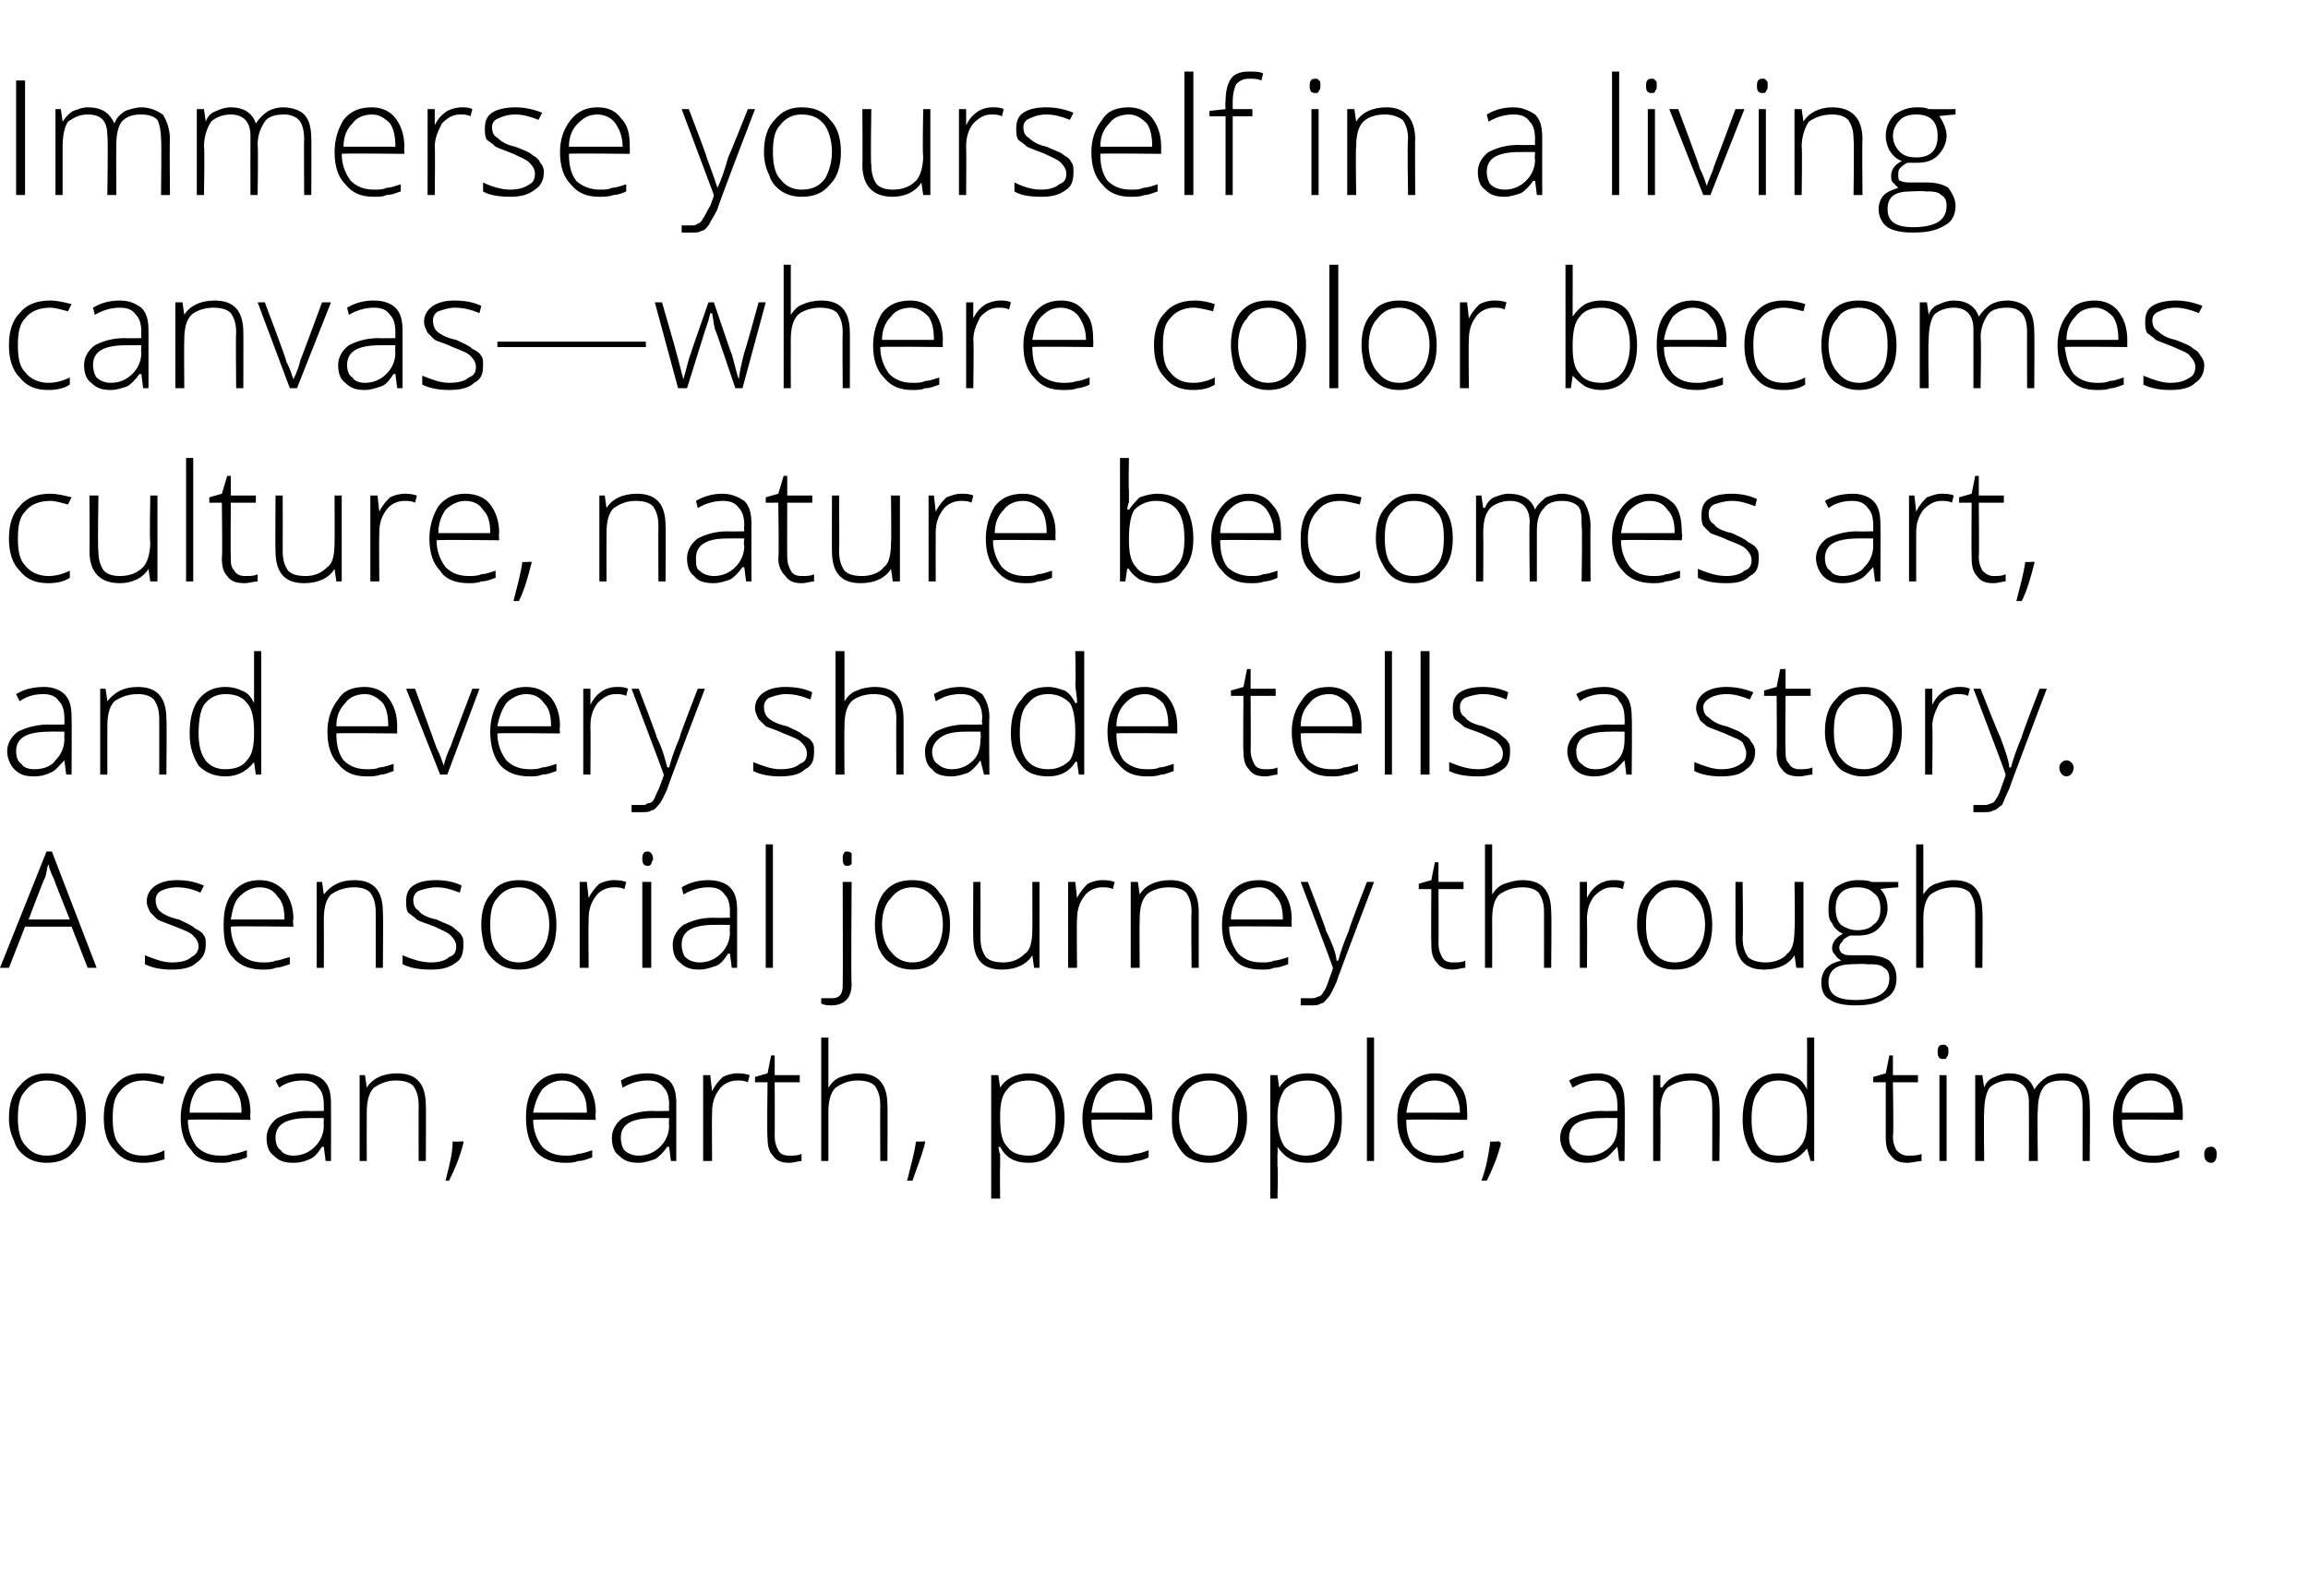
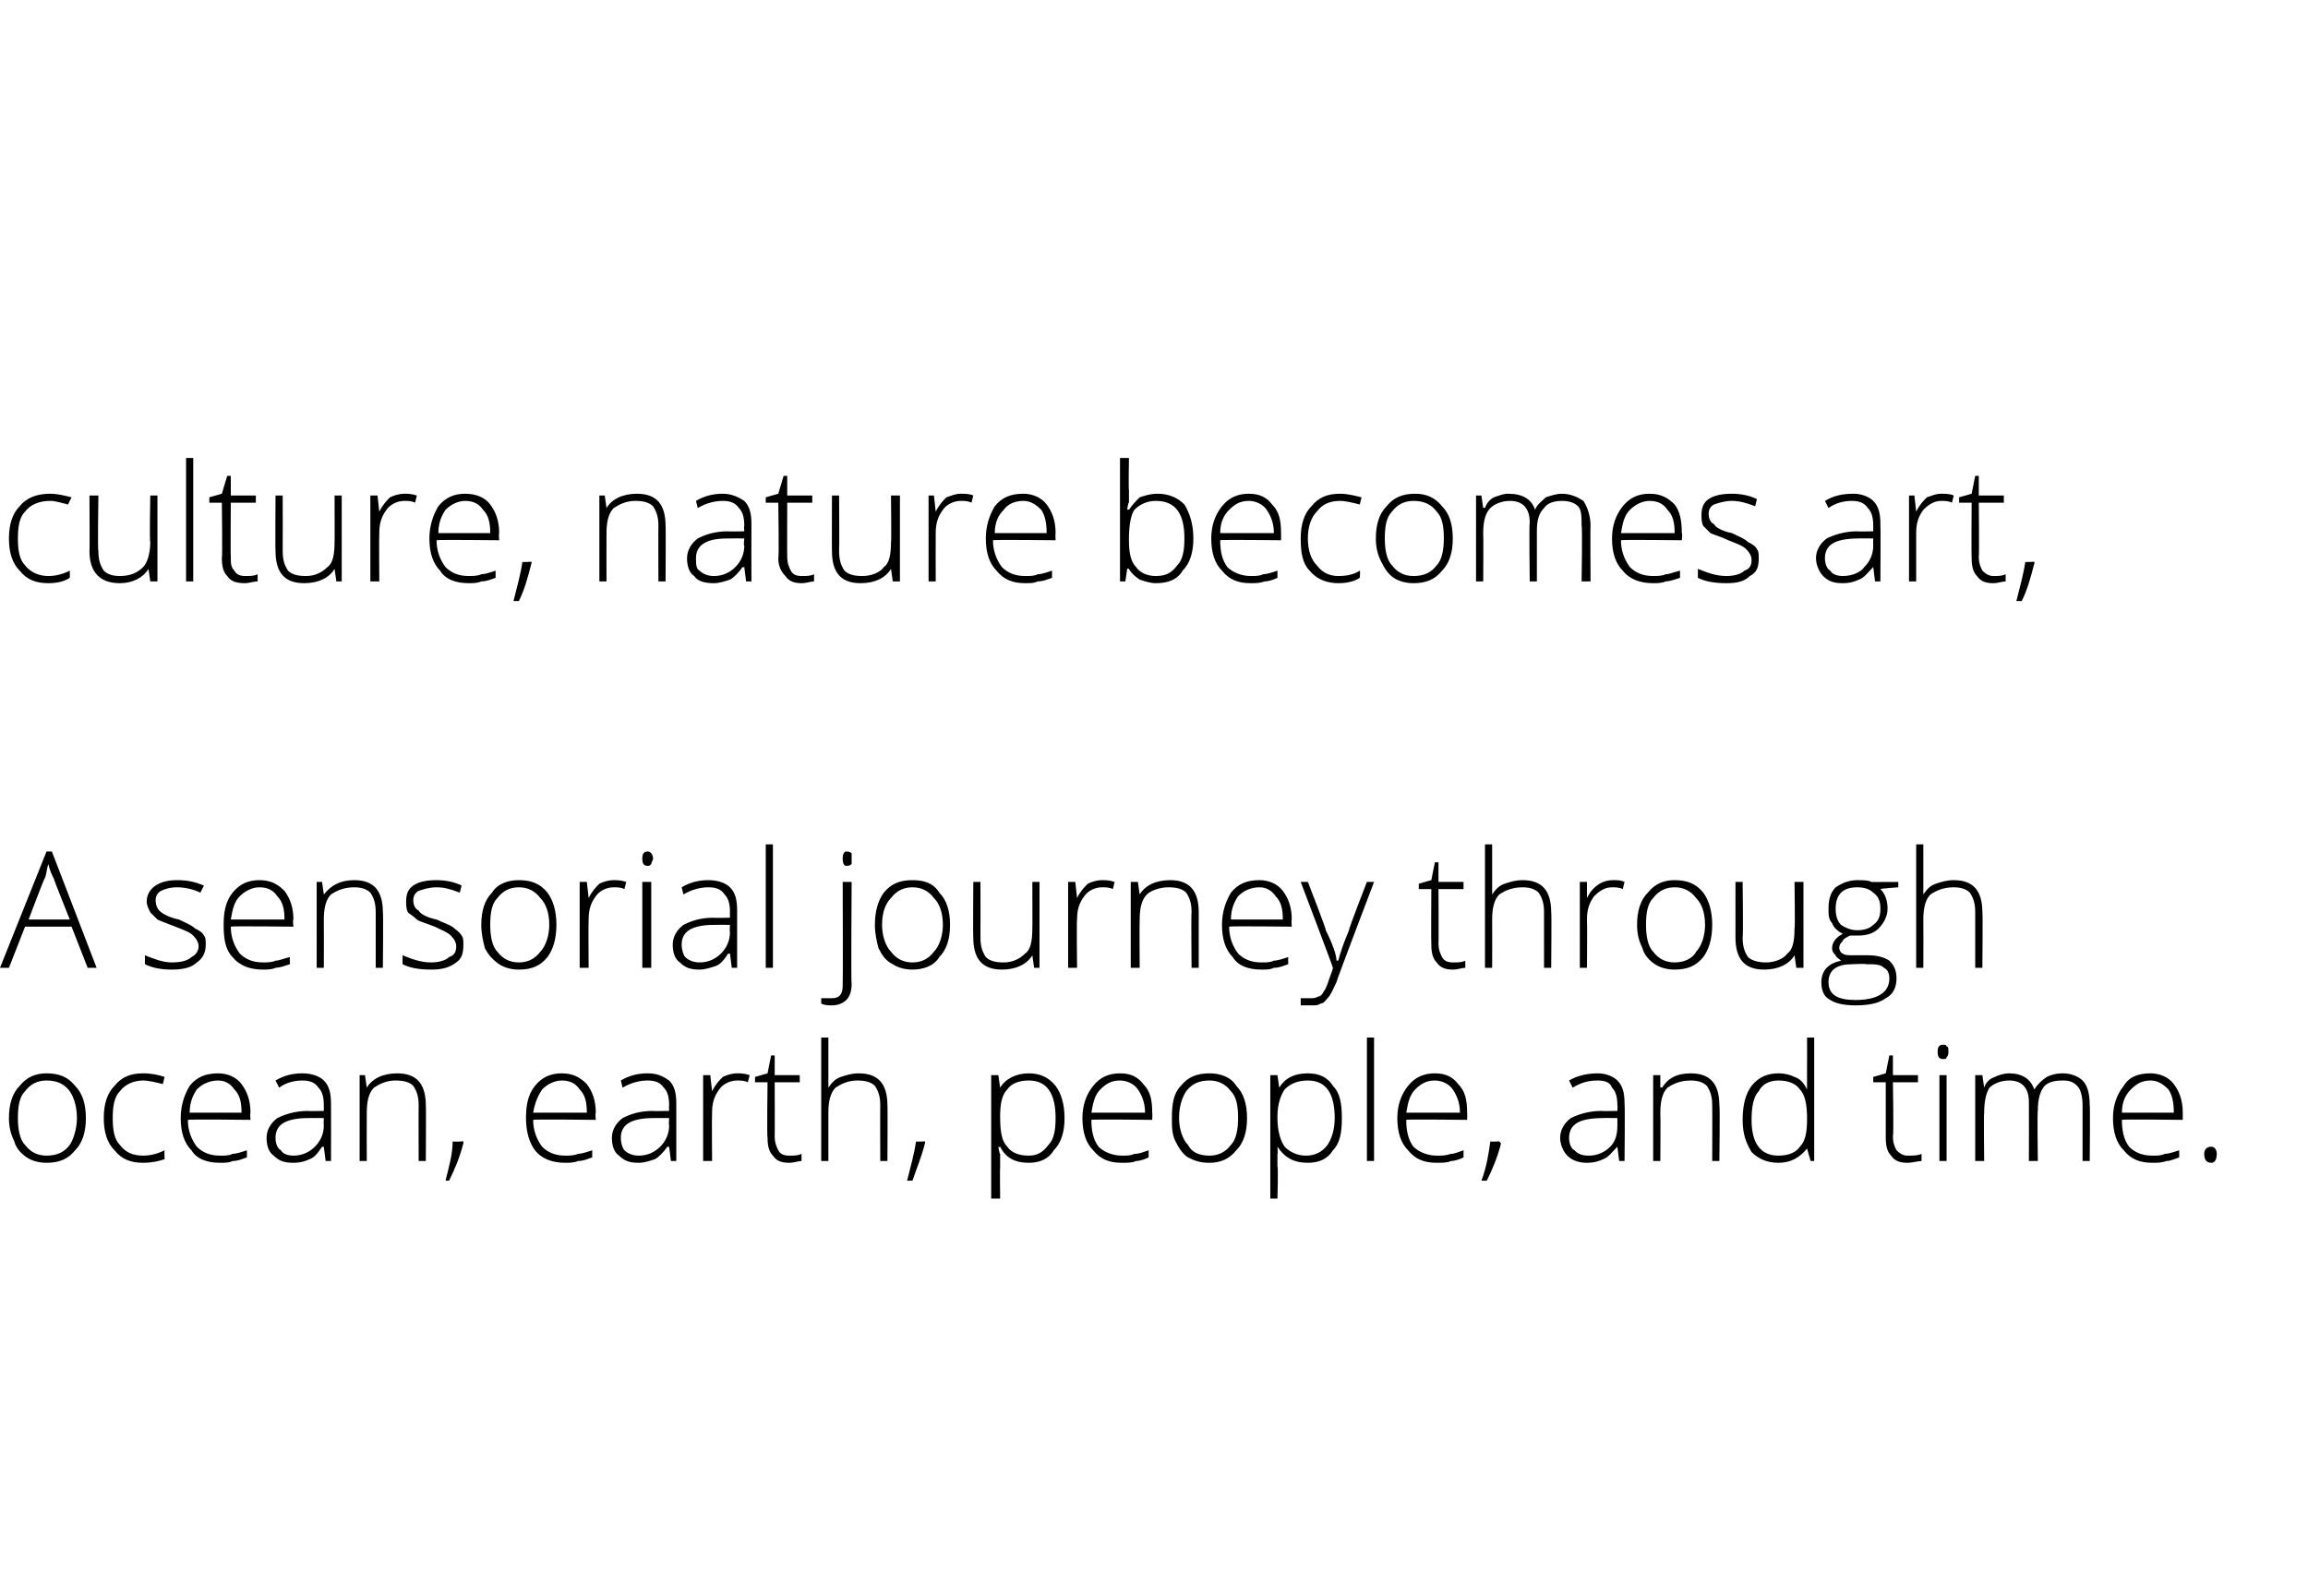
<svg xmlns="http://www.w3.org/2000/svg" version="1.1" width="129px" height="89.2px" viewBox="0 -4 129 89.2" style="top:-4px">
  <desc>Immerse yourself in a living canvas—where color becomes culture, nature becomes art, and every shade tells a story. A...</desc>
  <defs />
  <g id="Polygon61150">
-     <path d="M 4.8 58.5 C 4.8 59.3 4.6 59.9 4.2 60.3 C 3.8 60.8 3.3 61 2.6 61 C 2.2 61 1.8 60.9 1.5 60.7 C 1.2 60.5 0.9 60.2 0.8 59.8 C 0.6 59.4 0.5 59 0.5 58.5 C 0.5 57.7 0.7 57.1 1.1 56.7 C 1.5 56.2 2 56 2.6 56 C 3.3 56 3.8 56.2 4.2 56.7 C 4.6 57.1 4.8 57.7 4.8 58.5 Z M 1 58.5 C 1 59.1 1.1 59.7 1.4 60 C 1.7 60.4 2.1 60.6 2.6 60.6 C 3.2 60.6 3.6 60.4 3.9 60 C 4.1 59.7 4.3 59.1 4.3 58.5 C 4.3 57.8 4.1 57.3 3.9 57 C 3.6 56.6 3.2 56.4 2.6 56.4 C 2.1 56.4 1.7 56.6 1.4 57 C 1.1 57.3 1 57.8 1 58.5 Z M 9.2 60.8 C 8.9 60.9 8.5 61 8 61 C 7.3 61 6.8 60.8 6.4 60.3 C 6 59.9 5.8 59.3 5.8 58.5 C 5.8 57.7 6 57.1 6.4 56.7 C 6.8 56.2 7.3 56 8 56 C 8.5 56 8.9 56.1 9.2 56.2 C 9.2 56.2 9.1 56.6 9.1 56.6 C 8.7 56.5 8.3 56.4 8 56.4 C 7.5 56.4 7 56.6 6.7 57 C 6.4 57.3 6.3 57.8 6.3 58.5 C 6.3 59.2 6.4 59.7 6.7 60 C 7 60.4 7.4 60.6 8 60.6 C 8.4 60.6 8.8 60.5 9.2 60.3 C 9.18 60.35 9.2 60.8 9.2 60.8 C 9.2 60.8 9.18 60.75 9.2 60.8 Z M 12.3 61 C 11.6 61 11 60.8 10.7 60.3 C 10.3 59.9 10.1 59.3 10.1 58.5 C 10.1 57.8 10.3 57.2 10.6 56.7 C 11 56.2 11.5 56 12.2 56 C 12.7 56 13.2 56.2 13.5 56.6 C 13.8 57 14 57.5 14 58.2 C 13.97 58.21 14 58.6 14 58.6 C 14 58.6 10.53 58.56 10.5 58.6 C 10.5 59.2 10.7 59.7 11 60.1 C 11.3 60.4 11.7 60.6 12.3 60.6 C 12.6 60.6 12.8 60.6 13 60.5 C 13.2 60.5 13.5 60.4 13.8 60.3 C 13.8 60.3 13.8 60.7 13.8 60.7 C 13.5 60.8 13.3 60.9 13 60.9 C 12.8 61 12.6 61 12.3 61 Z M 12.2 56.4 C 11.7 56.4 11.3 56.6 11 56.9 C 10.8 57.2 10.6 57.6 10.6 58.2 C 10.6 58.2 13.5 58.2 13.5 58.2 C 13.5 57.6 13.4 57.2 13.1 56.9 C 12.9 56.6 12.6 56.4 12.2 56.4 Z M 18.2 60.9 L 18.1 60.1 C 18.1 60.1 18.04 60.13 18 60.1 C 17.8 60.4 17.6 60.7 17.3 60.8 C 17.1 60.9 16.8 61 16.4 61 C 15.9 61 15.6 60.9 15.3 60.6 C 15 60.4 14.9 60 14.9 59.6 C 14.9 59.2 15.1 58.8 15.5 58.5 C 15.9 58.3 16.5 58.1 17.2 58.1 C 17.19 58.12 18.1 58.1 18.1 58.1 C 18.1 58.1 18.1 57.78 18.1 57.8 C 18.1 57.3 18 57 17.8 56.8 C 17.6 56.5 17.3 56.4 16.9 56.4 C 16.5 56.4 16 56.5 15.6 56.8 C 15.6 56.8 15.4 56.4 15.4 56.4 C 15.9 56.1 16.4 56 16.9 56 C 17.5 56 17.9 56.2 18.1 56.4 C 18.4 56.7 18.5 57.1 18.5 57.7 C 18.51 57.71 18.5 60.9 18.5 60.9 L 18.2 60.9 Z M 16.4 60.6 C 16.9 60.6 17.3 60.4 17.6 60.1 C 17.9 59.8 18.1 59.4 18.1 58.9 C 18.08 58.93 18.1 58.5 18.1 58.5 C 18.1 58.5 17.24 58.49 17.2 58.5 C 16.6 58.5 16.1 58.6 15.8 58.8 C 15.5 59 15.4 59.3 15.4 59.6 C 15.4 59.9 15.5 60.2 15.7 60.3 C 15.8 60.5 16.1 60.6 16.4 60.6 Z M 23.4 60.9 C 23.4 60.9 23.39 57.79 23.4 57.8 C 23.4 57.3 23.3 57 23.1 56.7 C 22.9 56.5 22.6 56.4 22.1 56.4 C 21.6 56.4 21.2 56.6 20.9 56.8 C 20.6 57.1 20.5 57.6 20.5 58.2 C 20.49 58.25 20.5 60.9 20.5 60.9 L 20.1 60.9 L 20.1 56.1 L 20.4 56.1 L 20.5 56.8 C 20.5 56.8 20.54 56.76 20.5 56.8 C 20.8 56.3 21.4 56 22.2 56 C 23.3 56 23.8 56.6 23.8 57.8 C 23.82 57.76 23.8 60.9 23.8 60.9 L 23.4 60.9 Z M 25.9 59.8 C 25.9 59.8 25.91 59.93 25.9 59.9 C 25.7 60.7 25.4 61.4 25.1 62 C 25.1 62 24.9 62 24.9 62 C 25.1 61.2 25.3 60.5 25.3 59.8 C 25.35 59.84 25.9 59.8 25.9 59.8 Z M 31.6 61 C 30.9 61 30.3 60.8 29.9 60.3 C 29.6 59.9 29.4 59.3 29.4 58.5 C 29.4 57.8 29.5 57.2 29.9 56.7 C 30.3 56.2 30.8 56 31.4 56 C 32 56 32.4 56.2 32.8 56.6 C 33.1 57 33.3 57.5 33.3 58.2 C 33.26 58.21 33.3 58.6 33.3 58.6 C 33.3 58.6 29.82 58.56 29.8 58.6 C 29.8 59.2 30 59.7 30.3 60.1 C 30.6 60.4 31 60.6 31.6 60.6 C 31.8 60.6 32.1 60.6 32.3 60.5 C 32.5 60.5 32.8 60.4 33.1 60.3 C 33.1 60.3 33.1 60.7 33.1 60.7 C 32.8 60.8 32.6 60.9 32.3 60.9 C 32.1 61 31.8 61 31.6 61 Z M 31.4 56.4 C 31 56.4 30.6 56.6 30.3 56.9 C 30.1 57.2 29.9 57.6 29.8 58.2 C 29.8 58.2 32.8 58.2 32.8 58.2 C 32.8 57.6 32.7 57.2 32.4 56.9 C 32.2 56.6 31.9 56.4 31.4 56.4 Z M 37.5 60.9 L 37.4 60.1 C 37.4 60.1 37.33 60.13 37.3 60.1 C 37.1 60.4 36.8 60.7 36.6 60.8 C 36.3 60.9 36 61 35.7 61 C 35.2 61 34.9 60.9 34.6 60.6 C 34.3 60.4 34.2 60 34.2 59.6 C 34.2 59.2 34.4 58.8 34.8 58.5 C 35.2 58.3 35.7 58.1 36.5 58.1 C 36.47 58.12 37.4 58.1 37.4 58.1 C 37.4 58.1 37.38 57.78 37.4 57.8 C 37.4 57.3 37.3 57 37.1 56.8 C 36.9 56.5 36.6 56.4 36.2 56.4 C 35.8 56.4 35.3 56.5 34.8 56.8 C 34.8 56.8 34.7 56.4 34.7 56.4 C 35.2 56.1 35.7 56 36.2 56 C 36.8 56 37.1 56.2 37.4 56.4 C 37.7 56.7 37.8 57.1 37.8 57.7 C 37.8 57.71 37.8 60.9 37.8 60.9 L 37.5 60.9 Z M 35.7 60.6 C 36.2 60.6 36.6 60.4 36.9 60.1 C 37.2 59.8 37.4 59.4 37.4 58.9 C 37.37 58.93 37.4 58.5 37.4 58.5 C 37.4 58.5 36.53 58.49 36.5 58.5 C 35.9 58.5 35.4 58.6 35.1 58.8 C 34.8 59 34.7 59.3 34.7 59.6 C 34.7 59.9 34.8 60.2 34.9 60.3 C 35.1 60.5 35.4 60.6 35.7 60.6 Z M 41.2 56 C 41.4 56 41.6 56 41.9 56.1 C 41.9 56.1 41.8 56.5 41.8 56.5 C 41.6 56.4 41.4 56.4 41.2 56.4 C 40.8 56.4 40.4 56.6 40.2 56.9 C 39.9 57.3 39.8 57.7 39.8 58.2 C 39.78 58.25 39.8 60.9 39.8 60.9 L 39.3 60.9 L 39.3 56.1 L 39.7 56.1 L 39.8 57 C 39.8 57 39.79 56.97 39.8 57 C 40 56.6 40.2 56.4 40.4 56.2 C 40.6 56.1 40.9 56 41.2 56 Z M 44.1 60.6 C 44.4 60.6 44.6 60.6 44.8 60.5 C 44.8 60.5 44.8 60.9 44.8 60.9 C 44.6 60.9 44.4 61 44.1 61 C 43.7 61 43.4 60.9 43.2 60.6 C 43 60.4 42.9 60.1 42.9 59.6 C 42.86 59.57 42.9 56.5 42.9 56.5 L 42.2 56.5 L 42.2 56.2 L 42.9 56 L 43.1 55 L 43.3 55 L 43.3 56.1 L 44.7 56.1 L 44.7 56.5 L 43.3 56.5 C 43.3 56.5 43.31 59.51 43.3 59.5 C 43.3 59.9 43.4 60.1 43.5 60.3 C 43.6 60.5 43.8 60.6 44.1 60.6 Z M 49.2 60.9 C 49.2 60.9 49.19 57.79 49.2 57.8 C 49.2 57.3 49.1 57 48.9 56.7 C 48.7 56.5 48.4 56.4 47.9 56.4 C 47.4 56.4 47 56.6 46.7 56.8 C 46.4 57.1 46.3 57.6 46.3 58.2 C 46.3 58.25 46.3 60.9 46.3 60.9 L 45.9 60.9 L 45.9 54 L 46.3 54 L 46.3 56.2 L 46.3 56.8 C 46.3 56.8 46.31 56.83 46.3 56.8 C 46.5 56.5 46.7 56.3 47 56.2 C 47.3 56.1 47.6 56 48 56 C 49.1 56 49.6 56.6 49.6 57.8 C 49.62 57.76 49.6 60.9 49.6 60.9 L 49.2 60.9 Z M 51.7 59.8 C 51.7 59.8 51.72 59.93 51.7 59.9 C 51.5 60.7 51.2 61.4 51 62 C 51 62 50.7 62 50.7 62 C 50.9 61.2 51.1 60.5 51.2 59.8 C 51.15 59.84 51.7 59.8 51.7 59.8 Z M 57.5 61 C 56.7 61 56.2 60.7 55.9 60.1 C 55.88 60.15 55.8 60.1 55.8 60.1 C 55.8 60.1 55.86 60.52 55.9 60.5 C 55.9 60.7 55.9 61 55.9 61.2 C 55.88 61.23 55.9 63 55.9 63 L 55.4 63 L 55.4 56.1 L 55.8 56.1 L 55.9 56.8 C 55.9 56.8 55.92 56.79 55.9 56.8 C 56.2 56.3 56.8 56 57.5 56 C 58.1 56 58.6 56.2 59 56.7 C 59.3 57.1 59.5 57.7 59.5 58.5 C 59.5 59.3 59.3 59.9 58.9 60.3 C 58.6 60.8 58.1 61 57.5 61 Z M 57.5 60.6 C 58 60.6 58.3 60.4 58.6 60 C 58.9 59.7 59 59.2 59 58.5 C 59 57.1 58.5 56.4 57.5 56.4 C 56.9 56.4 56.5 56.6 56.3 56.9 C 56 57.2 55.9 57.7 55.9 58.4 C 55.9 58.4 55.9 58.5 55.9 58.5 C 55.9 59.3 56 59.8 56.3 60.1 C 56.5 60.4 56.9 60.6 57.5 60.6 Z M 62.7 61 C 62 61 61.5 60.8 61.1 60.3 C 60.7 59.9 60.5 59.3 60.5 58.5 C 60.5 57.8 60.7 57.2 61.1 56.7 C 61.5 56.2 62 56 62.6 56 C 63.2 56 63.6 56.2 63.9 56.6 C 64.3 57 64.4 57.5 64.4 58.2 C 64.42 58.21 64.4 58.6 64.4 58.6 C 64.4 58.6 60.98 58.56 61 58.6 C 61 59.2 61.1 59.7 61.4 60.1 C 61.7 60.4 62.2 60.6 62.7 60.6 C 63 60.6 63.2 60.6 63.4 60.5 C 63.7 60.5 63.9 60.4 64.2 60.3 C 64.2 60.3 64.2 60.7 64.2 60.7 C 64 60.8 63.7 60.9 63.5 60.9 C 63.3 61 63 61 62.7 61 Z M 62.6 56.4 C 62.1 56.4 61.8 56.6 61.5 56.9 C 61.2 57.2 61.1 57.6 61 58.2 C 61 58.2 64 58.2 64 58.2 C 64 57.6 63.8 57.2 63.6 56.9 C 63.4 56.6 63 56.4 62.6 56.4 Z M 69.7 58.5 C 69.7 59.3 69.5 59.9 69.1 60.3 C 68.7 60.8 68.2 61 67.6 61 C 67.1 61 66.8 60.9 66.4 60.7 C 66.1 60.5 65.9 60.2 65.7 59.8 C 65.5 59.4 65.5 59 65.5 58.5 C 65.5 57.7 65.6 57.1 66 56.7 C 66.4 56.2 66.9 56 67.6 56 C 68.2 56 68.8 56.2 69.1 56.7 C 69.5 57.1 69.7 57.7 69.7 58.5 Z M 65.9 58.5 C 65.9 59.1 66.1 59.7 66.4 60 C 66.6 60.4 67 60.6 67.6 60.6 C 68.1 60.6 68.5 60.4 68.8 60 C 69.1 59.7 69.2 59.1 69.2 58.5 C 69.2 57.8 69.1 57.3 68.8 57 C 68.5 56.6 68.1 56.4 67.6 56.4 C 67 56.4 66.6 56.6 66.3 57 C 66.1 57.3 65.9 57.8 65.9 58.5 Z M 73.1 61 C 72.3 61 71.8 60.7 71.4 60.1 C 71.45 60.15 71.4 60.1 71.4 60.1 C 71.4 60.1 71.43 60.52 71.4 60.5 C 71.4 60.7 71.4 61 71.4 61.2 C 71.45 61.23 71.4 63 71.4 63 L 71 63 L 71 56.1 L 71.4 56.1 L 71.5 56.8 C 71.5 56.8 71.49 56.79 71.5 56.8 C 71.8 56.3 72.3 56 73.1 56 C 73.7 56 74.2 56.2 74.5 56.7 C 74.9 57.1 75 57.7 75 58.5 C 75 59.3 74.9 59.9 74.5 60.3 C 74.2 60.8 73.7 61 73.1 61 Z M 73 60.6 C 73.5 60.6 73.9 60.4 74.2 60 C 74.4 59.7 74.6 59.2 74.6 58.5 C 74.6 57.1 74.1 56.4 73.1 56.4 C 72.5 56.4 72.1 56.6 71.8 56.9 C 71.6 57.2 71.4 57.7 71.4 58.4 C 71.4 58.4 71.4 58.5 71.4 58.5 C 71.4 59.3 71.6 59.8 71.8 60.1 C 72.1 60.4 72.5 60.6 73 60.6 Z M 76.8 60.9 L 76.4 60.9 L 76.4 54 L 76.8 54 L 76.8 60.9 Z M 80.3 61 C 79.6 61 79.1 60.8 78.7 60.3 C 78.3 59.9 78.1 59.3 78.1 58.5 C 78.1 57.8 78.3 57.2 78.7 56.7 C 79.1 56.2 79.6 56 80.2 56 C 80.8 56 81.2 56.2 81.5 56.6 C 81.9 57 82 57.5 82 58.2 C 82.02 58.21 82 58.6 82 58.6 C 82 58.6 78.58 58.56 78.6 58.6 C 78.6 59.2 78.7 59.7 79 60.1 C 79.3 60.4 79.8 60.6 80.3 60.6 C 80.6 60.6 80.8 60.6 81.1 60.5 C 81.3 60.5 81.5 60.4 81.8 60.3 C 81.8 60.3 81.8 60.7 81.8 60.7 C 81.6 60.8 81.3 60.9 81.1 60.9 C 80.9 61 80.6 61 80.3 61 Z M 80.2 56.4 C 79.7 56.4 79.4 56.6 79.1 56.9 C 78.8 57.2 78.7 57.6 78.6 58.2 C 78.6 58.2 81.6 58.2 81.6 58.2 C 81.6 57.6 81.4 57.2 81.2 56.9 C 81 56.6 80.6 56.4 80.2 56.4 Z M 83.8 59.8 C 83.8 59.8 83.89 59.93 83.9 59.9 C 83.7 60.7 83.4 61.4 83.1 62 C 83.1 62 82.8 62 82.8 62 C 83.1 61.2 83.2 60.5 83.3 59.8 C 83.32 59.84 83.8 59.8 83.8 59.8 Z M 90.5 60.9 L 90.4 60.1 C 90.4 60.1 90.37 60.13 90.4 60.1 C 90.1 60.4 89.9 60.7 89.6 60.8 C 89.4 60.9 89.1 61 88.7 61 C 88.3 61 87.9 60.9 87.6 60.6 C 87.4 60.4 87.2 60 87.2 59.6 C 87.2 59.2 87.4 58.8 87.8 58.5 C 88.2 58.3 88.8 58.1 89.5 58.1 C 89.51 58.12 90.4 58.1 90.4 58.1 C 90.4 58.1 90.42 57.78 90.4 57.8 C 90.4 57.3 90.3 57 90.1 56.8 C 90 56.5 89.7 56.4 89.3 56.4 C 88.8 56.4 88.4 56.5 87.9 56.8 C 87.9 56.8 87.7 56.4 87.7 56.4 C 88.2 56.1 88.8 56 89.3 56 C 89.8 56 90.2 56.2 90.4 56.4 C 90.7 56.7 90.8 57.1 90.8 57.7 C 90.83 57.71 90.8 60.9 90.8 60.9 L 90.5 60.9 Z M 88.8 60.6 C 89.3 60.6 89.7 60.4 90 60.1 C 90.3 59.8 90.4 59.4 90.4 58.9 C 90.4 58.93 90.4 58.5 90.4 58.5 C 90.4 58.5 89.57 58.49 89.6 58.5 C 88.9 58.5 88.4 58.6 88.1 58.8 C 87.8 59 87.7 59.3 87.7 59.6 C 87.7 59.9 87.8 60.2 88 60.3 C 88.2 60.5 88.4 60.6 88.8 60.6 Z M 95.7 60.9 C 95.7 60.9 95.71 57.79 95.7 57.8 C 95.7 57.3 95.6 57 95.4 56.7 C 95.2 56.5 94.9 56.4 94.5 56.4 C 93.9 56.4 93.5 56.6 93.2 56.8 C 92.9 57.1 92.8 57.6 92.8 58.2 C 92.82 58.25 92.8 60.9 92.8 60.9 L 92.4 60.9 L 92.4 56.1 L 92.8 56.1 L 92.8 56.8 C 92.8 56.8 92.86 56.76 92.9 56.8 C 93.2 56.3 93.7 56 94.5 56 C 95.6 56 96.1 56.6 96.1 57.8 C 96.14 57.76 96.1 60.9 96.1 60.9 L 95.7 60.9 Z M 99.4 56 C 99.8 56 100.1 56.1 100.3 56.2 C 100.6 56.3 100.8 56.5 101 56.9 C 101 56.9 101 56.9 101 56.9 C 101 56.5 101 56.1 101 55.8 C 101.01 55.77 101 54 101 54 L 101.4 54 L 101.4 60.9 L 101.2 60.9 L 101 60.2 C 101 60.2 101.01 60.16 101 60.2 C 100.6 60.7 100.1 61 99.4 61 C 98.8 61 98.3 60.8 97.9 60.4 C 97.6 59.9 97.4 59.4 97.4 58.6 C 97.4 57.7 97.6 57.1 97.9 56.7 C 98.3 56.2 98.8 56 99.4 56 Z M 99.4 56.4 C 98.9 56.4 98.5 56.6 98.3 57 C 98 57.3 97.9 57.9 97.9 58.6 C 97.9 59.9 98.4 60.6 99.4 60.6 C 100 60.6 100.4 60.4 100.6 60.1 C 100.9 59.8 101 59.3 101 58.6 C 101 58.6 101 58.5 101 58.5 C 101 57.8 100.9 57.2 100.6 56.9 C 100.4 56.6 100 56.4 99.4 56.4 Z M 106.6 60.6 C 106.9 60.6 107.2 60.6 107.4 60.5 C 107.4 60.5 107.4 60.9 107.4 60.9 C 107.2 60.9 106.9 61 106.6 61 C 106.2 61 105.9 60.9 105.7 60.6 C 105.5 60.4 105.4 60.1 105.4 59.6 C 105.4 59.57 105.4 56.5 105.4 56.5 L 104.7 56.5 L 104.7 56.2 L 105.4 56 L 105.6 55 L 105.8 55 L 105.8 56.1 L 107.2 56.1 L 107.2 56.5 L 105.8 56.5 C 105.8 56.5 105.85 59.51 105.8 59.5 C 105.8 59.9 105.9 60.1 106 60.3 C 106.2 60.5 106.4 60.6 106.6 60.6 Z M 108.8 60.9 L 108.4 60.9 L 108.4 56.1 L 108.8 56.1 L 108.8 60.9 Z M 108.6 55.2 C 108.4 55.2 108.3 55.1 108.3 54.8 C 108.3 54.5 108.4 54.4 108.6 54.4 C 108.7 54.4 108.8 54.4 108.8 54.5 C 108.9 54.5 108.9 54.6 108.9 54.8 C 108.9 54.9 108.9 55 108.8 55.1 C 108.8 55.2 108.7 55.2 108.6 55.2 C 108.6 55.2 108.6 55.2 108.6 55.2 Z M 116.4 60.9 C 116.4 60.9 116.4 57.75 116.4 57.8 C 116.4 57.3 116.3 56.9 116.1 56.7 C 115.9 56.5 115.7 56.4 115.3 56.4 C 114.8 56.4 114.4 56.5 114.2 56.8 C 114 57.1 113.9 57.5 113.9 58.1 C 113.86 58.09 113.9 60.9 113.9 60.9 L 113.4 60.9 C 113.4 60.9 113.41 57.62 113.4 57.6 C 113.4 56.8 113 56.4 112.3 56.4 C 111.8 56.4 111.4 56.6 111.2 56.8 C 111 57.1 110.9 57.6 110.9 58.2 C 110.87 58.25 110.9 60.9 110.9 60.9 L 110.4 60.9 L 110.4 56.1 L 110.8 56.1 L 110.9 56.8 C 110.9 56.8 110.91 56.76 110.9 56.8 C 111 56.5 111.2 56.3 111.5 56.2 C 111.7 56.1 112 56 112.3 56 C 113 56 113.5 56.3 113.7 56.9 C 113.7 56.9 113.7 56.9 113.7 56.9 C 113.9 56.6 114.1 56.4 114.4 56.2 C 114.6 56.1 114.9 56 115.3 56 C 115.8 56 116.2 56.2 116.4 56.4 C 116.7 56.7 116.8 57.2 116.8 57.8 C 116.83 57.76 116.8 60.9 116.8 60.9 L 116.4 60.9 Z M 120.3 61 C 119.6 61 119.1 60.8 118.7 60.3 C 118.3 59.9 118.1 59.3 118.1 58.5 C 118.1 57.8 118.3 57.2 118.7 56.7 C 119 56.2 119.5 56 120.2 56 C 120.7 56 121.2 56.2 121.5 56.6 C 121.8 57 122 57.5 122 58.2 C 122 58.21 122 58.6 122 58.6 C 122 58.6 118.56 58.56 118.6 58.6 C 118.6 59.2 118.7 59.7 119 60.1 C 119.3 60.4 119.7 60.6 120.3 60.6 C 120.6 60.6 120.8 60.6 121 60.5 C 121.2 60.5 121.5 60.4 121.8 60.3 C 121.8 60.3 121.8 60.7 121.8 60.7 C 121.5 60.8 121.3 60.9 121.1 60.9 C 120.8 61 120.6 61 120.3 61 Z M 120.2 56.4 C 119.7 56.4 119.4 56.6 119.1 56.9 C 118.8 57.2 118.6 57.6 118.6 58.2 C 118.6 58.2 121.5 58.2 121.5 58.2 C 121.5 57.6 121.4 57.2 121.2 56.9 C 120.9 56.6 120.6 56.4 120.2 56.4 Z M 123.6 61 C 123.3 61 123.2 60.8 123.2 60.5 C 123.2 60.3 123.3 60.1 123.6 60.1 C 123.8 60.1 123.9 60.3 123.9 60.5 C 123.9 60.8 123.8 61 123.6 61 C 123.6 61 123.6 61 123.6 61 Z " stroke="none" fill="#000" />
+     <path d="M 4.8 58.5 C 4.8 59.3 4.6 59.9 4.2 60.3 C 3.8 60.8 3.3 61 2.6 61 C 2.2 61 1.8 60.9 1.5 60.7 C 1.2 60.5 0.9 60.2 0.8 59.8 C 0.6 59.4 0.5 59 0.5 58.5 C 0.5 57.7 0.7 57.1 1.1 56.7 C 1.5 56.2 2 56 2.6 56 C 3.3 56 3.8 56.2 4.2 56.7 C 4.6 57.1 4.8 57.7 4.8 58.5 Z M 1 58.5 C 1 59.1 1.1 59.7 1.4 60 C 1.7 60.4 2.1 60.6 2.6 60.6 C 3.2 60.6 3.6 60.4 3.9 60 C 4.1 59.7 4.3 59.1 4.3 58.5 C 4.3 57.8 4.1 57.3 3.9 57 C 3.6 56.6 3.2 56.4 2.6 56.4 C 2.1 56.4 1.7 56.6 1.4 57 C 1.1 57.3 1 57.8 1 58.5 Z M 9.2 60.8 C 8.9 60.9 8.5 61 8 61 C 7.3 61 6.8 60.8 6.4 60.3 C 6 59.9 5.8 59.3 5.8 58.5 C 5.8 57.7 6 57.1 6.4 56.7 C 6.8 56.2 7.3 56 8 56 C 8.5 56 8.9 56.1 9.2 56.2 C 9.2 56.2 9.1 56.6 9.1 56.6 C 8.7 56.5 8.3 56.4 8 56.4 C 7.5 56.4 7 56.6 6.7 57 C 6.4 57.3 6.3 57.8 6.3 58.5 C 6.3 59.2 6.4 59.7 6.7 60 C 7 60.4 7.4 60.6 8 60.6 C 8.4 60.6 8.8 60.5 9.2 60.3 C 9.18 60.35 9.2 60.8 9.2 60.8 C 9.2 60.8 9.18 60.75 9.2 60.8 Z M 12.3 61 C 11.6 61 11 60.8 10.7 60.3 C 10.3 59.9 10.1 59.3 10.1 58.5 C 10.1 57.8 10.3 57.2 10.6 56.7 C 11 56.2 11.5 56 12.2 56 C 12.7 56 13.2 56.2 13.5 56.6 C 13.8 57 14 57.5 14 58.2 C 13.97 58.21 14 58.6 14 58.6 C 14 58.6 10.53 58.56 10.5 58.6 C 10.5 59.2 10.7 59.7 11 60.1 C 11.3 60.4 11.7 60.6 12.3 60.6 C 12.6 60.6 12.8 60.6 13 60.5 C 13.2 60.5 13.5 60.4 13.8 60.3 C 13.8 60.3 13.8 60.7 13.8 60.7 C 13.5 60.8 13.3 60.9 13 60.9 C 12.8 61 12.6 61 12.3 61 Z M 12.2 56.4 C 11.7 56.4 11.3 56.6 11 56.9 C 10.8 57.2 10.6 57.6 10.6 58.2 C 10.6 58.2 13.5 58.2 13.5 58.2 C 13.5 57.6 13.4 57.2 13.1 56.9 C 12.9 56.6 12.6 56.4 12.2 56.4 Z M 18.2 60.9 L 18.1 60.1 C 18.1 60.1 18.04 60.13 18 60.1 C 17.8 60.4 17.6 60.7 17.3 60.8 C 17.1 60.9 16.8 61 16.4 61 C 15.9 61 15.6 60.9 15.3 60.6 C 15 60.4 14.9 60 14.9 59.6 C 14.9 59.2 15.1 58.8 15.5 58.5 C 15.9 58.3 16.5 58.1 17.2 58.1 C 17.19 58.12 18.1 58.1 18.1 58.1 C 18.1 58.1 18.1 57.78 18.1 57.8 C 18.1 57.3 18 57 17.8 56.8 C 17.6 56.5 17.3 56.4 16.9 56.4 C 16.5 56.4 16 56.5 15.6 56.8 C 15.6 56.8 15.4 56.4 15.4 56.4 C 15.9 56.1 16.4 56 16.9 56 C 17.5 56 17.9 56.2 18.1 56.4 C 18.4 56.7 18.5 57.1 18.5 57.7 C 18.51 57.71 18.5 60.9 18.5 60.9 L 18.2 60.9 Z M 16.4 60.6 C 16.9 60.6 17.3 60.4 17.6 60.1 C 17.9 59.8 18.1 59.4 18.1 58.9 C 18.08 58.93 18.1 58.5 18.1 58.5 C 18.1 58.5 17.24 58.49 17.2 58.5 C 16.6 58.5 16.1 58.6 15.8 58.8 C 15.5 59 15.4 59.3 15.4 59.6 C 15.4 59.9 15.5 60.2 15.7 60.3 C 15.8 60.5 16.1 60.6 16.4 60.6 Z M 23.4 60.9 C 23.4 60.9 23.39 57.79 23.4 57.8 C 23.4 57.3 23.3 57 23.1 56.7 C 22.9 56.5 22.6 56.4 22.1 56.4 C 21.6 56.4 21.2 56.6 20.9 56.8 C 20.6 57.1 20.5 57.6 20.5 58.2 C 20.49 58.25 20.5 60.9 20.5 60.9 L 20.1 60.9 L 20.1 56.1 L 20.4 56.1 L 20.5 56.8 C 20.5 56.8 20.54 56.76 20.5 56.8 C 20.8 56.3 21.4 56 22.2 56 C 23.3 56 23.8 56.6 23.8 57.8 C 23.82 57.76 23.8 60.9 23.8 60.9 L 23.4 60.9 Z M 25.9 59.8 C 25.9 59.8 25.91 59.93 25.9 59.9 C 25.7 60.7 25.4 61.4 25.1 62 C 25.1 62 24.9 62 24.9 62 C 25.1 61.2 25.3 60.5 25.3 59.8 C 25.35 59.84 25.9 59.8 25.9 59.8 Z M 31.6 61 C 30.9 61 30.3 60.8 29.9 60.3 C 29.6 59.9 29.4 59.3 29.4 58.5 C 29.4 57.8 29.5 57.2 29.9 56.7 C 30.3 56.2 30.8 56 31.4 56 C 32 56 32.4 56.2 32.8 56.6 C 33.1 57 33.3 57.5 33.3 58.2 C 33.26 58.21 33.3 58.6 33.3 58.6 C 33.3 58.6 29.82 58.56 29.8 58.6 C 29.8 59.2 30 59.7 30.3 60.1 C 30.6 60.4 31 60.6 31.6 60.6 C 31.8 60.6 32.1 60.6 32.3 60.5 C 32.5 60.5 32.8 60.4 33.1 60.3 C 33.1 60.3 33.1 60.7 33.1 60.7 C 32.8 60.8 32.6 60.9 32.3 60.9 C 32.1 61 31.8 61 31.6 61 Z M 31.4 56.4 C 31 56.4 30.6 56.6 30.3 56.9 C 30.1 57.2 29.9 57.6 29.8 58.2 C 29.8 58.2 32.8 58.2 32.8 58.2 C 32.8 57.6 32.7 57.2 32.4 56.9 C 32.2 56.6 31.9 56.4 31.4 56.4 Z M 37.5 60.9 L 37.4 60.1 C 37.4 60.1 37.33 60.13 37.3 60.1 C 37.1 60.4 36.8 60.7 36.6 60.8 C 36.3 60.9 36 61 35.7 61 C 35.2 61 34.9 60.9 34.6 60.6 C 34.3 60.4 34.2 60 34.2 59.6 C 34.2 59.2 34.4 58.8 34.8 58.5 C 35.2 58.3 35.7 58.1 36.5 58.1 C 36.47 58.12 37.4 58.1 37.4 58.1 C 37.4 58.1 37.38 57.78 37.4 57.8 C 37.4 57.3 37.3 57 37.1 56.8 C 36.9 56.5 36.6 56.4 36.2 56.4 C 35.8 56.4 35.3 56.5 34.8 56.8 C 34.8 56.8 34.7 56.4 34.7 56.4 C 35.2 56.1 35.7 56 36.2 56 C 36.8 56 37.1 56.2 37.4 56.4 C 37.7 56.7 37.8 57.1 37.8 57.7 C 37.8 57.71 37.8 60.9 37.8 60.9 L 37.5 60.9 Z M 35.7 60.6 C 36.2 60.6 36.6 60.4 36.9 60.1 C 37.2 59.8 37.4 59.4 37.4 58.9 C 37.37 58.93 37.4 58.5 37.4 58.5 C 37.4 58.5 36.53 58.49 36.5 58.5 C 35.9 58.5 35.4 58.6 35.1 58.8 C 34.8 59 34.7 59.3 34.7 59.6 C 34.7 59.9 34.8 60.2 34.9 60.3 C 35.1 60.5 35.4 60.6 35.7 60.6 Z M 41.2 56 C 41.4 56 41.6 56 41.9 56.1 C 41.9 56.1 41.8 56.5 41.8 56.5 C 41.6 56.4 41.4 56.4 41.2 56.4 C 40.8 56.4 40.4 56.6 40.2 56.9 C 39.9 57.3 39.8 57.7 39.8 58.2 C 39.78 58.25 39.8 60.9 39.8 60.9 L 39.3 60.9 L 39.3 56.1 L 39.7 56.1 L 39.8 57 C 39.8 57 39.79 56.97 39.8 57 C 40 56.6 40.2 56.4 40.4 56.2 C 40.6 56.1 40.9 56 41.2 56 Z M 44.1 60.6 C 44.4 60.6 44.6 60.6 44.8 60.5 C 44.8 60.5 44.8 60.9 44.8 60.9 C 44.6 60.9 44.4 61 44.1 61 C 43.7 61 43.4 60.9 43.2 60.6 C 43 60.4 42.9 60.1 42.9 59.6 C 42.86 59.57 42.9 56.5 42.9 56.5 L 42.2 56.5 L 42.2 56.2 L 42.9 56 L 43.1 55 L 43.3 55 L 43.3 56.1 L 44.7 56.1 L 44.7 56.5 L 43.3 56.5 C 43.3 56.5 43.31 59.51 43.3 59.5 C 43.3 59.9 43.4 60.1 43.5 60.3 C 43.6 60.5 43.8 60.6 44.1 60.6 Z M 49.2 60.9 C 49.2 60.9 49.19 57.79 49.2 57.8 C 49.2 57.3 49.1 57 48.9 56.7 C 48.7 56.5 48.4 56.4 47.9 56.4 C 47.4 56.4 47 56.6 46.7 56.8 C 46.4 57.1 46.3 57.6 46.3 58.2 C 46.3 58.25 46.3 60.9 46.3 60.9 L 45.9 60.9 L 45.9 54 L 46.3 54 L 46.3 56.2 L 46.3 56.8 C 46.3 56.8 46.31 56.83 46.3 56.8 C 46.5 56.5 46.7 56.3 47 56.2 C 47.3 56.1 47.6 56 48 56 C 49.1 56 49.6 56.6 49.6 57.8 C 49.62 57.76 49.6 60.9 49.6 60.9 L 49.2 60.9 Z M 51.7 59.8 C 51.7 59.8 51.72 59.93 51.7 59.9 C 51.5 60.7 51.2 61.4 51 62 C 51 62 50.7 62 50.7 62 C 50.9 61.2 51.1 60.5 51.2 59.8 C 51.15 59.84 51.7 59.8 51.7 59.8 Z M 57.5 61 C 56.7 61 56.2 60.7 55.9 60.1 C 55.88 60.15 55.8 60.1 55.8 60.1 C 55.8 60.1 55.86 60.52 55.9 60.5 C 55.9 60.7 55.9 61 55.9 61.2 C 55.88 61.23 55.9 63 55.9 63 L 55.4 63 L 55.4 56.1 L 55.8 56.1 L 55.9 56.8 C 55.9 56.8 55.92 56.79 55.9 56.8 C 56.2 56.3 56.8 56 57.5 56 C 58.1 56 58.6 56.2 59 56.7 C 59.3 57.1 59.5 57.7 59.5 58.5 C 59.5 59.3 59.3 59.9 58.9 60.3 C 58.6 60.8 58.1 61 57.5 61 Z M 57.5 60.6 C 58 60.6 58.3 60.4 58.6 60 C 58.9 59.7 59 59.2 59 58.5 C 59 57.1 58.5 56.4 57.5 56.4 C 56.9 56.4 56.5 56.6 56.3 56.9 C 56 57.2 55.9 57.7 55.9 58.4 C 55.9 59.3 56 59.8 56.3 60.1 C 56.5 60.4 56.9 60.6 57.5 60.6 Z M 62.7 61 C 62 61 61.5 60.8 61.1 60.3 C 60.7 59.9 60.5 59.3 60.5 58.5 C 60.5 57.8 60.7 57.2 61.1 56.7 C 61.5 56.2 62 56 62.6 56 C 63.2 56 63.6 56.2 63.9 56.6 C 64.3 57 64.4 57.5 64.4 58.2 C 64.42 58.21 64.4 58.6 64.4 58.6 C 64.4 58.6 60.98 58.56 61 58.6 C 61 59.2 61.1 59.7 61.4 60.1 C 61.7 60.4 62.2 60.6 62.7 60.6 C 63 60.6 63.2 60.6 63.4 60.5 C 63.7 60.5 63.9 60.4 64.2 60.3 C 64.2 60.3 64.2 60.7 64.2 60.7 C 64 60.8 63.7 60.9 63.5 60.9 C 63.3 61 63 61 62.7 61 Z M 62.6 56.4 C 62.1 56.4 61.8 56.6 61.5 56.9 C 61.2 57.2 61.1 57.6 61 58.2 C 61 58.2 64 58.2 64 58.2 C 64 57.6 63.8 57.2 63.6 56.9 C 63.4 56.6 63 56.4 62.6 56.4 Z M 69.7 58.5 C 69.7 59.3 69.5 59.9 69.1 60.3 C 68.7 60.8 68.2 61 67.6 61 C 67.1 61 66.8 60.9 66.4 60.7 C 66.1 60.5 65.9 60.2 65.7 59.8 C 65.5 59.4 65.5 59 65.5 58.5 C 65.5 57.7 65.6 57.1 66 56.7 C 66.4 56.2 66.9 56 67.6 56 C 68.2 56 68.8 56.2 69.1 56.7 C 69.5 57.1 69.7 57.7 69.7 58.5 Z M 65.9 58.5 C 65.9 59.1 66.1 59.7 66.4 60 C 66.6 60.4 67 60.6 67.6 60.6 C 68.1 60.6 68.5 60.4 68.8 60 C 69.1 59.7 69.2 59.1 69.2 58.5 C 69.2 57.8 69.1 57.3 68.8 57 C 68.5 56.6 68.1 56.4 67.6 56.4 C 67 56.4 66.6 56.6 66.3 57 C 66.1 57.3 65.9 57.8 65.9 58.5 Z M 73.1 61 C 72.3 61 71.8 60.7 71.4 60.1 C 71.45 60.15 71.4 60.1 71.4 60.1 C 71.4 60.1 71.43 60.52 71.4 60.5 C 71.4 60.7 71.4 61 71.4 61.2 C 71.45 61.23 71.4 63 71.4 63 L 71 63 L 71 56.1 L 71.4 56.1 L 71.5 56.8 C 71.5 56.8 71.49 56.79 71.5 56.8 C 71.8 56.3 72.3 56 73.1 56 C 73.7 56 74.2 56.2 74.5 56.7 C 74.9 57.1 75 57.7 75 58.5 C 75 59.3 74.9 59.9 74.5 60.3 C 74.2 60.8 73.7 61 73.1 61 Z M 73 60.6 C 73.5 60.6 73.9 60.4 74.2 60 C 74.4 59.7 74.6 59.2 74.6 58.5 C 74.6 57.1 74.1 56.4 73.1 56.4 C 72.5 56.4 72.1 56.6 71.8 56.9 C 71.6 57.2 71.4 57.7 71.4 58.4 C 71.4 58.4 71.4 58.5 71.4 58.5 C 71.4 59.3 71.6 59.8 71.8 60.1 C 72.1 60.4 72.5 60.6 73 60.6 Z M 76.8 60.9 L 76.4 60.9 L 76.4 54 L 76.8 54 L 76.8 60.9 Z M 80.3 61 C 79.6 61 79.1 60.8 78.7 60.3 C 78.3 59.9 78.1 59.3 78.1 58.5 C 78.1 57.8 78.3 57.2 78.7 56.7 C 79.1 56.2 79.6 56 80.2 56 C 80.8 56 81.2 56.2 81.5 56.6 C 81.9 57 82 57.5 82 58.2 C 82.02 58.21 82 58.6 82 58.6 C 82 58.6 78.58 58.56 78.6 58.6 C 78.6 59.2 78.7 59.7 79 60.1 C 79.3 60.4 79.8 60.6 80.3 60.6 C 80.6 60.6 80.8 60.6 81.1 60.5 C 81.3 60.5 81.5 60.4 81.8 60.3 C 81.8 60.3 81.8 60.7 81.8 60.7 C 81.6 60.8 81.3 60.9 81.1 60.9 C 80.9 61 80.6 61 80.3 61 Z M 80.2 56.4 C 79.7 56.4 79.4 56.6 79.1 56.9 C 78.8 57.2 78.7 57.6 78.6 58.2 C 78.6 58.2 81.6 58.2 81.6 58.2 C 81.6 57.6 81.4 57.2 81.2 56.9 C 81 56.6 80.6 56.4 80.2 56.4 Z M 83.8 59.8 C 83.8 59.8 83.89 59.93 83.9 59.9 C 83.7 60.7 83.4 61.4 83.1 62 C 83.1 62 82.8 62 82.8 62 C 83.1 61.2 83.2 60.5 83.3 59.8 C 83.32 59.84 83.8 59.8 83.8 59.8 Z M 90.5 60.9 L 90.4 60.1 C 90.4 60.1 90.37 60.13 90.4 60.1 C 90.1 60.4 89.9 60.7 89.6 60.8 C 89.4 60.9 89.1 61 88.7 61 C 88.3 61 87.9 60.9 87.6 60.6 C 87.4 60.4 87.2 60 87.2 59.6 C 87.2 59.2 87.4 58.8 87.8 58.5 C 88.2 58.3 88.8 58.1 89.5 58.1 C 89.51 58.12 90.4 58.1 90.4 58.1 C 90.4 58.1 90.42 57.78 90.4 57.8 C 90.4 57.3 90.3 57 90.1 56.8 C 90 56.5 89.7 56.4 89.3 56.4 C 88.8 56.4 88.4 56.5 87.9 56.8 C 87.9 56.8 87.7 56.4 87.7 56.4 C 88.2 56.1 88.8 56 89.3 56 C 89.8 56 90.2 56.2 90.4 56.4 C 90.7 56.7 90.8 57.1 90.8 57.7 C 90.83 57.71 90.8 60.9 90.8 60.9 L 90.5 60.9 Z M 88.8 60.6 C 89.3 60.6 89.7 60.4 90 60.1 C 90.3 59.8 90.4 59.4 90.4 58.9 C 90.4 58.93 90.4 58.5 90.4 58.5 C 90.4 58.5 89.57 58.49 89.6 58.5 C 88.9 58.5 88.4 58.6 88.1 58.8 C 87.8 59 87.7 59.3 87.7 59.6 C 87.7 59.9 87.8 60.2 88 60.3 C 88.2 60.5 88.4 60.6 88.8 60.6 Z M 95.7 60.9 C 95.7 60.9 95.71 57.79 95.7 57.8 C 95.7 57.3 95.6 57 95.4 56.7 C 95.2 56.5 94.9 56.4 94.5 56.4 C 93.9 56.4 93.5 56.6 93.2 56.8 C 92.9 57.1 92.8 57.6 92.8 58.2 C 92.82 58.25 92.8 60.9 92.8 60.9 L 92.4 60.9 L 92.4 56.1 L 92.8 56.1 L 92.8 56.8 C 92.8 56.8 92.86 56.76 92.9 56.8 C 93.2 56.3 93.7 56 94.5 56 C 95.6 56 96.1 56.6 96.1 57.8 C 96.14 57.76 96.1 60.9 96.1 60.9 L 95.7 60.9 Z M 99.4 56 C 99.8 56 100.1 56.1 100.3 56.2 C 100.6 56.3 100.8 56.5 101 56.9 C 101 56.9 101 56.9 101 56.9 C 101 56.5 101 56.1 101 55.8 C 101.01 55.77 101 54 101 54 L 101.4 54 L 101.4 60.9 L 101.2 60.9 L 101 60.2 C 101 60.2 101.01 60.16 101 60.2 C 100.6 60.7 100.1 61 99.4 61 C 98.8 61 98.3 60.8 97.9 60.4 C 97.6 59.9 97.4 59.4 97.4 58.6 C 97.4 57.7 97.6 57.1 97.9 56.7 C 98.3 56.2 98.8 56 99.4 56 Z M 99.4 56.4 C 98.9 56.4 98.5 56.6 98.3 57 C 98 57.3 97.9 57.9 97.9 58.6 C 97.9 59.9 98.4 60.6 99.4 60.6 C 100 60.6 100.4 60.4 100.6 60.1 C 100.9 59.8 101 59.3 101 58.6 C 101 58.6 101 58.5 101 58.5 C 101 57.8 100.9 57.2 100.6 56.9 C 100.4 56.6 100 56.4 99.4 56.4 Z M 106.6 60.6 C 106.9 60.6 107.2 60.6 107.4 60.5 C 107.4 60.5 107.4 60.9 107.4 60.9 C 107.2 60.9 106.9 61 106.6 61 C 106.2 61 105.9 60.9 105.7 60.6 C 105.5 60.4 105.4 60.1 105.4 59.6 C 105.4 59.57 105.4 56.5 105.4 56.5 L 104.7 56.5 L 104.7 56.2 L 105.4 56 L 105.6 55 L 105.8 55 L 105.8 56.1 L 107.2 56.1 L 107.2 56.5 L 105.8 56.5 C 105.8 56.5 105.85 59.51 105.8 59.5 C 105.8 59.9 105.9 60.1 106 60.3 C 106.2 60.5 106.4 60.6 106.6 60.6 Z M 108.8 60.9 L 108.4 60.9 L 108.4 56.1 L 108.8 56.1 L 108.8 60.9 Z M 108.6 55.2 C 108.4 55.2 108.3 55.1 108.3 54.8 C 108.3 54.5 108.4 54.4 108.6 54.4 C 108.7 54.4 108.8 54.4 108.8 54.5 C 108.9 54.5 108.9 54.6 108.9 54.8 C 108.9 54.9 108.9 55 108.8 55.1 C 108.8 55.2 108.7 55.2 108.6 55.2 C 108.6 55.2 108.6 55.2 108.6 55.2 Z M 116.4 60.9 C 116.4 60.9 116.4 57.75 116.4 57.8 C 116.4 57.3 116.3 56.9 116.1 56.7 C 115.9 56.5 115.7 56.4 115.3 56.4 C 114.8 56.4 114.4 56.5 114.2 56.8 C 114 57.1 113.9 57.5 113.9 58.1 C 113.86 58.09 113.9 60.9 113.9 60.9 L 113.4 60.9 C 113.4 60.9 113.41 57.62 113.4 57.6 C 113.4 56.8 113 56.4 112.3 56.4 C 111.8 56.4 111.4 56.6 111.2 56.8 C 111 57.1 110.9 57.6 110.9 58.2 C 110.87 58.25 110.9 60.9 110.9 60.9 L 110.4 60.9 L 110.4 56.1 L 110.8 56.1 L 110.9 56.8 C 110.9 56.8 110.91 56.76 110.9 56.8 C 111 56.5 111.2 56.3 111.5 56.2 C 111.7 56.1 112 56 112.3 56 C 113 56 113.5 56.3 113.7 56.9 C 113.7 56.9 113.7 56.9 113.7 56.9 C 113.9 56.6 114.1 56.4 114.4 56.2 C 114.6 56.1 114.9 56 115.3 56 C 115.8 56 116.2 56.2 116.4 56.4 C 116.7 56.7 116.8 57.2 116.8 57.8 C 116.83 57.76 116.8 60.9 116.8 60.9 L 116.4 60.9 Z M 120.3 61 C 119.6 61 119.1 60.8 118.7 60.3 C 118.3 59.9 118.1 59.3 118.1 58.5 C 118.1 57.8 118.3 57.2 118.7 56.7 C 119 56.2 119.5 56 120.2 56 C 120.7 56 121.2 56.2 121.5 56.6 C 121.8 57 122 57.5 122 58.2 C 122 58.21 122 58.6 122 58.6 C 122 58.6 118.56 58.56 118.6 58.6 C 118.6 59.2 118.7 59.7 119 60.1 C 119.3 60.4 119.7 60.6 120.3 60.6 C 120.6 60.6 120.8 60.6 121 60.5 C 121.2 60.5 121.5 60.4 121.8 60.3 C 121.8 60.3 121.8 60.7 121.8 60.7 C 121.5 60.8 121.3 60.9 121.1 60.9 C 120.8 61 120.6 61 120.3 61 Z M 120.2 56.4 C 119.7 56.4 119.4 56.6 119.1 56.9 C 118.8 57.2 118.6 57.6 118.6 58.2 C 118.6 58.2 121.5 58.2 121.5 58.2 C 121.5 57.6 121.4 57.2 121.2 56.9 C 120.9 56.6 120.6 56.4 120.2 56.4 Z M 123.6 61 C 123.3 61 123.2 60.8 123.2 60.5 C 123.2 60.3 123.3 60.1 123.6 60.1 C 123.8 60.1 123.9 60.3 123.9 60.5 C 123.9 60.8 123.8 61 123.6 61 C 123.6 61 123.6 61 123.6 61 Z " stroke="none" fill="#000" />
  </g>
  <g id="Polygon61149">
    <path d="M 4 47.8 L 1.4 47.8 L 0.5 50.1 L 0 50.1 L 2.6 43.6 L 2.9 43.6 L 5.4 50.1 L 4.9 50.1 L 4 47.8 Z M 1.6 47.4 L 3.9 47.4 C 3.9 47.4 2.98 45.1 3 45.1 C 2.9 44.9 2.8 44.7 2.7 44.3 C 2.6 44.6 2.6 44.9 2.5 45.1 C 2.46 45.11 1.6 47.4 1.6 47.4 Z M 11.5 48.8 C 11.5 49.3 11.3 49.6 11 49.8 C 10.7 50.1 10.2 50.2 9.6 50.2 C 9 50.2 8.5 50.1 8.1 49.9 C 8.1 49.9 8.1 49.4 8.1 49.4 C 8.6 49.6 9.1 49.8 9.6 49.8 C 10.1 49.8 10.5 49.7 10.7 49.5 C 10.9 49.4 11.1 49.2 11.1 48.9 C 11.1 48.7 11 48.5 10.8 48.3 C 10.6 48.1 10.3 48 9.8 47.8 C 9.3 47.6 9 47.5 8.8 47.4 C 8.6 47.2 8.5 47.1 8.4 47 C 8.3 46.8 8.2 46.6 8.2 46.4 C 8.2 46 8.4 45.7 8.7 45.5 C 9 45.3 9.4 45.2 9.9 45.2 C 10.5 45.2 10.9 45.3 11.4 45.5 C 11.4 45.5 11.2 45.9 11.2 45.9 C 10.8 45.7 10.3 45.6 9.9 45.6 C 9.5 45.6 9.2 45.7 9 45.8 C 8.8 45.9 8.7 46.1 8.7 46.3 C 8.7 46.6 8.8 46.8 8.9 46.9 C 9.1 47.1 9.5 47.3 10 47.4 C 10.4 47.6 10.7 47.7 10.9 47.9 C 11.1 48 11.3 48.1 11.4 48.3 C 11.5 48.4 11.5 48.6 11.5 48.8 Z M 14.7 50.2 C 14 50.2 13.4 50 13 49.5 C 12.6 49.1 12.5 48.5 12.5 47.7 C 12.5 47 12.6 46.4 13 45.9 C 13.4 45.4 13.9 45.2 14.5 45.2 C 15.1 45.2 15.5 45.4 15.9 45.8 C 16.2 46.2 16.4 46.7 16.4 47.4 C 16.35 47.41 16.4 47.8 16.4 47.8 C 16.4 47.8 12.91 47.76 12.9 47.8 C 12.9 48.4 13.1 48.9 13.4 49.3 C 13.7 49.6 14.1 49.8 14.7 49.8 C 14.9 49.8 15.2 49.8 15.4 49.7 C 15.6 49.7 15.8 49.6 16.2 49.5 C 16.2 49.5 16.2 49.9 16.2 49.9 C 15.9 50 15.6 50.1 15.4 50.1 C 15.2 50.2 14.9 50.2 14.7 50.2 Z M 14.5 45.6 C 14.1 45.6 13.7 45.8 13.4 46.1 C 13.1 46.4 13 46.8 12.9 47.4 C 12.9 47.4 15.9 47.4 15.9 47.4 C 15.9 46.8 15.8 46.4 15.5 46.1 C 15.3 45.8 15 45.6 14.5 45.6 Z M 21 50.1 C 21 50.1 21 46.99 21 47 C 21 46.5 20.9 46.2 20.7 45.9 C 20.5 45.7 20.2 45.6 19.8 45.6 C 19.2 45.6 18.8 45.8 18.5 46 C 18.2 46.3 18.1 46.8 18.1 47.4 C 18.11 47.45 18.1 50.1 18.1 50.1 L 17.7 50.1 L 17.7 45.3 L 18 45.3 L 18.1 46 C 18.1 46 18.15 45.96 18.1 46 C 18.5 45.5 19 45.2 19.8 45.2 C 20.9 45.2 21.4 45.8 21.4 47 C 21.43 46.96 21.4 50.1 21.4 50.1 L 21 50.1 Z M 25.9 48.8 C 25.9 49.3 25.8 49.6 25.5 49.8 C 25.1 50.1 24.7 50.2 24.1 50.2 C 23.4 50.2 22.9 50.1 22.5 49.9 C 22.5 49.9 22.5 49.4 22.5 49.4 C 23 49.6 23.5 49.8 24.1 49.8 C 24.5 49.8 24.9 49.7 25.1 49.5 C 25.4 49.4 25.5 49.2 25.5 48.9 C 25.5 48.7 25.4 48.5 25.2 48.3 C 25 48.1 24.7 48 24.3 47.8 C 23.8 47.6 23.4 47.5 23.3 47.4 C 23.1 47.2 22.9 47.1 22.8 47 C 22.7 46.8 22.7 46.6 22.7 46.4 C 22.7 46 22.8 45.7 23.1 45.5 C 23.4 45.3 23.8 45.2 24.4 45.2 C 24.9 45.2 25.4 45.3 25.8 45.5 C 25.8 45.5 25.7 45.9 25.7 45.9 C 25.2 45.7 24.8 45.6 24.4 45.6 C 24 45.6 23.7 45.7 23.4 45.8 C 23.2 45.9 23.1 46.1 23.1 46.3 C 23.1 46.6 23.2 46.8 23.4 46.9 C 23.5 47.1 23.9 47.3 24.4 47.4 C 24.8 47.6 25.2 47.7 25.4 47.9 C 25.5 48 25.7 48.1 25.8 48.3 C 25.9 48.4 25.9 48.6 25.9 48.8 Z M 31.1 47.7 C 31.1 48.5 30.9 49.1 30.6 49.5 C 30.2 50 29.7 50.2 29 50.2 C 28.6 50.2 28.2 50.1 27.9 49.9 C 27.6 49.7 27.3 49.4 27.1 49 C 27 48.6 26.9 48.2 26.9 47.7 C 26.9 46.9 27.1 46.3 27.5 45.9 C 27.8 45.4 28.4 45.2 29 45.2 C 29.7 45.2 30.2 45.4 30.6 45.9 C 30.9 46.3 31.1 46.9 31.1 47.7 Z M 27.4 47.7 C 27.4 48.3 27.5 48.9 27.8 49.2 C 28.1 49.6 28.5 49.8 29 49.8 C 29.5 49.8 29.9 49.6 30.2 49.2 C 30.5 48.9 30.7 48.3 30.7 47.7 C 30.7 47 30.5 46.5 30.2 46.2 C 29.9 45.8 29.5 45.6 29 45.6 C 28.5 45.6 28.1 45.8 27.8 46.2 C 27.5 46.5 27.4 47 27.4 47.7 Z M 34.3 45.2 C 34.5 45.2 34.7 45.2 35 45.3 C 35 45.3 34.9 45.7 34.9 45.7 C 34.7 45.6 34.5 45.6 34.3 45.6 C 33.9 45.6 33.5 45.8 33.3 46.1 C 33 46.5 32.9 46.9 32.9 47.4 C 32.88 47.45 32.9 50.1 32.9 50.1 L 32.4 50.1 L 32.4 45.3 L 32.8 45.3 L 32.9 46.2 C 32.9 46.2 32.89 46.17 32.9 46.2 C 33.1 45.8 33.3 45.6 33.5 45.4 C 33.7 45.3 34 45.2 34.3 45.2 Z M 36.4 50.1 L 35.9 50.1 L 35.9 45.3 L 36.4 45.3 L 36.4 50.1 Z M 36.2 44.4 C 36 44.4 35.9 44.3 35.9 44 C 35.9 43.7 36 43.6 36.2 43.6 C 36.3 43.6 36.3 43.6 36.4 43.7 C 36.4 43.7 36.5 43.8 36.5 44 C 36.5 44.1 36.4 44.2 36.4 44.3 C 36.3 44.4 36.3 44.4 36.2 44.4 C 36.2 44.4 36.2 44.4 36.2 44.4 Z M 40.9 50.1 L 40.8 49.3 C 40.8 49.3 40.74 49.33 40.7 49.3 C 40.5 49.6 40.3 49.9 40 50 C 39.7 50.1 39.4 50.2 39.1 50.2 C 38.6 50.2 38.3 50.1 38 49.8 C 37.7 49.6 37.6 49.2 37.6 48.8 C 37.6 48.4 37.8 48 38.2 47.7 C 38.6 47.5 39.1 47.3 39.9 47.3 C 39.88 47.32 40.8 47.3 40.8 47.3 C 40.8 47.3 40.79 46.98 40.8 47 C 40.8 46.5 40.7 46.2 40.5 46 C 40.3 45.7 40 45.6 39.6 45.6 C 39.2 45.6 38.7 45.7 38.2 46 C 38.2 46 38.1 45.6 38.1 45.6 C 38.6 45.3 39.1 45.2 39.6 45.2 C 40.2 45.2 40.6 45.4 40.8 45.6 C 41.1 45.9 41.2 46.3 41.2 46.9 C 41.2 46.91 41.2 50.1 41.2 50.1 L 40.9 50.1 Z M 39.1 49.8 C 39.6 49.8 40 49.6 40.3 49.3 C 40.6 49 40.8 48.6 40.8 48.1 C 40.77 48.13 40.8 47.7 40.8 47.7 C 40.8 47.7 39.94 47.69 39.9 47.7 C 39.3 47.7 38.8 47.8 38.5 48 C 38.2 48.2 38.1 48.5 38.1 48.8 C 38.1 49.1 38.2 49.4 38.3 49.5 C 38.5 49.7 38.8 49.8 39.1 49.8 Z M 43.2 50.1 L 42.8 50.1 L 42.8 43.2 L 43.2 43.2 L 43.2 50.1 Z M 46.5 52.2 C 46.3 52.2 46.1 52.2 45.9 52.1 C 45.9 52.1 45.9 51.8 45.9 51.8 C 46.1 51.8 46.3 51.8 46.5 51.8 C 46.9 51.8 47.1 51.6 47.1 51.1 C 47.12 51.08 47.1 45.3 47.1 45.3 L 47.6 45.3 C 47.6 45.3 47.56 51.01 47.6 51 C 47.6 51.4 47.5 51.7 47.3 51.9 C 47.1 52.1 46.8 52.2 46.5 52.2 Z M 47.3 44.4 C 47.2 44.4 47.1 44.3 47.1 44 C 47.1 43.7 47.2 43.6 47.3 43.6 C 47.4 43.6 47.5 43.6 47.6 43.7 C 47.6 43.7 47.6 43.8 47.6 44 C 47.6 44.1 47.6 44.2 47.6 44.3 C 47.5 44.4 47.4 44.4 47.3 44.4 C 47.3 44.4 47.3 44.4 47.3 44.4 Z M 53.1 47.7 C 53.1 48.5 52.9 49.1 52.5 49.5 C 52.2 50 51.6 50.2 51 50.2 C 50.6 50.2 50.2 50.1 49.9 49.9 C 49.5 49.7 49.3 49.4 49.1 49 C 49 48.6 48.9 48.2 48.9 47.7 C 48.9 46.9 49.1 46.3 49.4 45.9 C 49.8 45.4 50.3 45.2 51 45.2 C 51.7 45.2 52.2 45.4 52.5 45.9 C 52.9 46.3 53.1 46.9 53.1 47.7 Z M 49.3 47.7 C 49.3 48.3 49.5 48.9 49.8 49.2 C 50.1 49.6 50.5 49.8 51 49.8 C 51.5 49.8 51.9 49.6 52.2 49.2 C 52.5 48.9 52.7 48.3 52.7 47.7 C 52.7 47 52.5 46.5 52.2 46.2 C 51.9 45.8 51.5 45.6 51 45.6 C 50.5 45.6 50.1 45.8 49.8 46.2 C 49.5 46.5 49.3 47 49.3 47.7 Z M 54.8 45.3 C 54.8 45.3 54.81 48.4 54.8 48.4 C 54.8 48.9 54.9 49.2 55.1 49.5 C 55.3 49.7 55.6 49.8 56.1 49.8 C 56.6 49.8 57 49.6 57.3 49.3 C 57.6 49.1 57.7 48.6 57.7 47.9 C 57.71 47.95 57.7 45.3 57.7 45.3 L 58.1 45.3 L 58.1 50.1 L 57.8 50.1 L 57.7 49.4 C 57.7 49.4 57.67 49.43 57.7 49.4 C 57.4 49.9 56.8 50.2 56 50.2 C 54.9 50.2 54.4 49.6 54.4 48.4 C 54.38 48.43 54.4 45.3 54.4 45.3 L 54.8 45.3 Z M 61.6 45.2 C 61.8 45.2 62 45.2 62.3 45.3 C 62.3 45.3 62.2 45.7 62.2 45.7 C 62 45.6 61.8 45.6 61.6 45.6 C 61.2 45.6 60.8 45.8 60.6 46.1 C 60.3 46.5 60.2 46.9 60.2 47.4 C 60.17 47.45 60.2 50.1 60.2 50.1 L 59.7 50.1 L 59.7 45.3 L 60.1 45.3 L 60.2 46.2 C 60.2 46.2 60.18 46.17 60.2 46.2 C 60.4 45.8 60.6 45.6 60.8 45.4 C 61 45.3 61.3 45.2 61.6 45.2 Z M 66.6 50.1 C 66.6 50.1 66.57 46.99 66.6 47 C 66.6 46.5 66.5 46.2 66.3 45.9 C 66.1 45.7 65.8 45.6 65.3 45.6 C 64.8 45.6 64.3 45.8 64.1 46 C 63.8 46.3 63.7 46.8 63.7 47.4 C 63.68 47.45 63.7 50.1 63.7 50.1 L 63.2 50.1 L 63.2 45.3 L 63.6 45.3 L 63.7 46 C 63.7 46 63.72 45.96 63.7 46 C 64 45.5 64.6 45.2 65.4 45.2 C 66.5 45.2 67 45.8 67 47 C 67 46.96 67 50.1 67 50.1 L 66.6 50.1 Z M 70.5 50.2 C 69.8 50.2 69.2 50 68.9 49.5 C 68.5 49.1 68.3 48.5 68.3 47.7 C 68.3 47 68.5 46.4 68.8 45.9 C 69.2 45.4 69.7 45.2 70.4 45.2 C 70.9 45.2 71.4 45.4 71.7 45.8 C 72 46.2 72.2 46.7 72.2 47.4 C 72.17 47.41 72.2 47.8 72.2 47.8 C 72.2 47.8 68.73 47.76 68.7 47.8 C 68.7 48.4 68.9 48.9 69.2 49.3 C 69.5 49.6 69.9 49.8 70.5 49.8 C 70.8 49.8 71 49.8 71.2 49.7 C 71.4 49.7 71.7 49.6 72 49.5 C 72 49.5 72 49.9 72 49.9 C 71.7 50 71.5 50.1 71.2 50.1 C 71 50.2 70.8 50.2 70.5 50.2 Z M 70.4 45.6 C 69.9 45.6 69.5 45.8 69.2 46.1 C 69 46.4 68.8 46.8 68.8 47.4 C 68.8 47.4 71.7 47.4 71.7 47.4 C 71.7 46.8 71.6 46.4 71.3 46.1 C 71.1 45.8 70.8 45.6 70.4 45.6 Z M 72.7 45.3 L 73.1 45.3 C 73.1 45.3 74.15 47.99 74.1 48 C 74.5 48.8 74.7 49.4 74.7 49.7 C 74.7 49.7 74.8 49.7 74.8 49.7 C 74.9 49.3 75.1 48.7 75.4 48 C 75.36 47.96 76.4 45.3 76.4 45.3 L 76.8 45.3 C 76.8 45.3 74.68 50.86 74.7 50.9 C 74.5 51.3 74.4 51.6 74.2 51.8 C 74.1 51.9 74 52.1 73.8 52.1 C 73.7 52.2 73.5 52.2 73.3 52.2 C 73.1 52.2 72.9 52.2 72.7 52.2 C 72.7 52.2 72.7 51.8 72.7 51.8 C 72.9 51.8 73.1 51.8 73.3 51.8 C 73.4 51.8 73.5 51.8 73.7 51.7 C 73.8 51.7 73.9 51.6 74 51.4 C 74.1 51.3 74.2 51 74.3 50.7 C 74.4 50.4 74.5 50.2 74.5 50.1 C 74.52 50.09 72.7 45.3 72.7 45.3 Z M 81.2 49.8 C 81.5 49.8 81.7 49.8 81.9 49.7 C 81.9 49.7 81.9 50.1 81.9 50.1 C 81.7 50.1 81.5 50.2 81.2 50.2 C 80.8 50.2 80.5 50.1 80.3 49.8 C 80.1 49.6 80 49.3 80 48.8 C 79.98 48.77 80 45.7 80 45.7 L 79.3 45.7 L 79.3 45.4 L 80 45.2 L 80.2 44.2 L 80.4 44.2 L 80.4 45.3 L 81.8 45.3 L 81.8 45.7 L 80.4 45.7 C 80.4 45.7 80.42 48.71 80.4 48.7 C 80.4 49.1 80.5 49.3 80.6 49.5 C 80.7 49.7 80.9 49.8 81.2 49.8 Z M 86.3 50.1 C 86.3 50.1 86.3 46.99 86.3 47 C 86.3 46.5 86.2 46.2 86 45.9 C 85.8 45.7 85.5 45.6 85.1 45.6 C 84.5 45.6 84.1 45.8 83.8 46 C 83.5 46.3 83.4 46.8 83.4 47.4 C 83.41 47.45 83.4 50.1 83.4 50.1 L 83 50.1 L 83 43.2 L 83.4 43.2 L 83.4 45.4 L 83.4 46 C 83.4 46 83.42 46.03 83.4 46 C 83.6 45.7 83.8 45.5 84.1 45.4 C 84.4 45.3 84.7 45.2 85.1 45.2 C 86.2 45.2 86.7 45.8 86.7 47 C 86.73 46.96 86.7 50.1 86.7 50.1 L 86.3 50.1 Z M 90.2 45.2 C 90.4 45.2 90.6 45.2 90.8 45.3 C 90.8 45.3 90.7 45.7 90.7 45.7 C 90.5 45.6 90.3 45.6 90.1 45.6 C 89.7 45.6 89.4 45.8 89.1 46.1 C 88.8 46.5 88.7 46.9 88.7 47.4 C 88.72 47.45 88.7 50.1 88.7 50.1 L 88.3 50.1 L 88.3 45.3 L 88.7 45.3 L 88.7 46.2 C 88.7 46.2 88.73 46.17 88.7 46.2 C 88.9 45.8 89.1 45.6 89.4 45.4 C 89.6 45.3 89.8 45.2 90.2 45.2 Z M 95.7 47.7 C 95.7 48.5 95.5 49.1 95.2 49.5 C 94.8 50 94.3 50.2 93.6 50.2 C 93.2 50.2 92.8 50.1 92.5 49.9 C 92.2 49.7 91.9 49.4 91.8 49 C 91.6 48.6 91.5 48.2 91.5 47.7 C 91.5 46.9 91.7 46.3 92.1 45.9 C 92.5 45.4 93 45.2 93.6 45.2 C 94.3 45.2 94.8 45.4 95.2 45.9 C 95.5 46.3 95.7 46.9 95.7 47.7 Z M 92 47.7 C 92 48.3 92.1 48.9 92.4 49.2 C 92.7 49.6 93.1 49.8 93.6 49.8 C 94.1 49.8 94.6 49.6 94.8 49.2 C 95.1 48.9 95.3 48.3 95.3 47.7 C 95.3 47 95.1 46.5 94.8 46.2 C 94.5 45.8 94.1 45.6 93.6 45.6 C 93.1 45.6 92.7 45.8 92.4 46.2 C 92.1 46.5 92 47 92 47.7 Z M 97.4 45.3 C 97.4 45.3 97.44 48.4 97.4 48.4 C 97.4 48.9 97.5 49.2 97.7 49.5 C 97.9 49.7 98.3 49.8 98.7 49.8 C 99.2 49.8 99.7 49.6 99.9 49.3 C 100.2 49.1 100.3 48.6 100.3 47.9 C 100.34 47.95 100.3 45.3 100.3 45.3 L 100.8 45.3 L 100.8 50.1 L 100.4 50.1 L 100.3 49.4 C 100.3 49.4 100.29 49.43 100.3 49.4 C 100 49.9 99.4 50.2 98.6 50.2 C 97.5 50.2 97 49.6 97 48.4 C 97 48.43 97 45.3 97 45.3 L 97.4 45.3 Z M 106.1 45.3 L 106.1 45.6 C 106.1 45.6 105.1 45.67 105.1 45.7 C 105.4 46 105.5 46.4 105.5 46.8 C 105.5 47.2 105.3 47.6 105 47.9 C 104.7 48.2 104.3 48.3 103.8 48.3 C 103.6 48.3 103.4 48.3 103.4 48.3 C 103.2 48.4 103 48.5 103 48.6 C 102.9 48.7 102.8 48.8 102.8 49 C 102.8 49.1 102.9 49.3 103 49.3 C 103.1 49.4 103.3 49.4 103.6 49.4 C 103.6 49.4 104.4 49.4 104.4 49.4 C 104.9 49.4 105.3 49.5 105.6 49.7 C 105.9 50 106 50.3 106 50.7 C 106 51.2 105.8 51.6 105.4 51.8 C 105 52.1 104.4 52.2 103.7 52.2 C 103.1 52.2 102.6 52.1 102.3 51.9 C 101.9 51.7 101.8 51.3 101.8 50.9 C 101.8 50.6 101.9 50.3 102.1 50.1 C 102.3 49.9 102.5 49.8 102.9 49.7 C 102.8 49.6 102.6 49.5 102.6 49.4 C 102.5 49.3 102.4 49.2 102.4 49 C 102.4 48.7 102.6 48.4 103 48.2 C 102.8 48.1 102.5 47.9 102.4 47.6 C 102.2 47.4 102.2 47.1 102.2 46.8 C 102.2 46.3 102.3 45.9 102.6 45.6 C 102.9 45.4 103.3 45.2 103.8 45.2 C 104.1 45.2 104.4 45.2 104.6 45.3 C 104.56 45.31 106.1 45.3 106.1 45.3 Z M 103.5 49.9 C 102.7 49.9 102.2 50.2 102.2 50.9 C 102.2 51.6 102.7 51.9 103.7 51.9 C 104.9 51.9 105.6 51.5 105.6 50.7 C 105.6 50.4 105.5 50.2 105.3 50.1 C 105.1 49.9 104.8 49.9 104.3 49.9 C 104.32 49.86 103.5 49.9 103.5 49.9 C 103.5 49.9 103.54 49.86 103.5 49.9 Z M 102.6 46.8 C 102.6 47.2 102.7 47.5 102.9 47.7 C 103.2 47.9 103.5 48 103.8 48 C 104.2 48 104.5 47.9 104.7 47.7 C 105 47.5 105.1 47.2 105.1 46.8 C 105.1 46.4 105 46.1 104.7 45.9 C 104.5 45.7 104.2 45.6 103.8 45.6 C 103.4 45.6 103.1 45.7 102.9 45.9 C 102.7 46.1 102.6 46.4 102.6 46.8 Z M 110.4 50.1 C 110.4 50.1 110.4 46.99 110.4 47 C 110.4 46.5 110.3 46.2 110.1 45.9 C 109.9 45.7 109.6 45.6 109.2 45.6 C 108.6 45.6 108.2 45.8 107.9 46 C 107.6 46.3 107.5 46.8 107.5 47.4 C 107.51 47.45 107.5 50.1 107.5 50.1 L 107.1 50.1 L 107.1 43.2 L 107.5 43.2 L 107.5 45.4 L 107.5 46 C 107.5 46 107.52 46.03 107.5 46 C 107.7 45.7 107.9 45.5 108.2 45.4 C 108.5 45.3 108.8 45.2 109.2 45.2 C 110.3 45.2 110.8 45.8 110.8 47 C 110.83 46.96 110.8 50.1 110.8 50.1 L 110.4 50.1 Z " stroke="none" fill="#000" />
  </g>
  <g id="Polygon61148">
-     <path d="M 3.7 39.3 L 3.6 38.5 C 3.6 38.5 3.56 38.53 3.6 38.5 C 3.3 38.8 3.1 39.1 2.8 39.2 C 2.6 39.3 2.3 39.4 1.9 39.4 C 1.4 39.4 1.1 39.3 0.8 39 C 0.6 38.8 0.4 38.4 0.4 38 C 0.4 37.6 0.6 37.2 1 36.9 C 1.4 36.7 2 36.5 2.7 36.5 C 2.7 36.52 3.6 36.5 3.6 36.5 C 3.6 36.5 3.61 36.18 3.6 36.2 C 3.6 35.7 3.5 35.4 3.3 35.2 C 3.1 34.9 2.8 34.8 2.4 34.8 C 2 34.8 1.5 34.9 1.1 35.2 C 1.1 35.2 0.9 34.8 0.9 34.8 C 1.4 34.5 1.9 34.4 2.5 34.4 C 3 34.4 3.4 34.6 3.6 34.8 C 3.9 35.1 4 35.5 4 36.1 C 4.02 36.11 4 39.3 4 39.3 L 3.7 39.3 Z M 1.9 39 C 2.5 39 2.9 38.8 3.1 38.5 C 3.4 38.2 3.6 37.8 3.6 37.3 C 3.59 37.33 3.6 36.9 3.6 36.9 C 3.6 36.9 2.76 36.89 2.8 36.9 C 2.1 36.9 1.6 37 1.3 37.2 C 1 37.4 0.9 37.7 0.9 38 C 0.9 38.3 1 38.6 1.2 38.7 C 1.3 38.9 1.6 39 1.9 39 Z M 8.9 39.3 C 8.9 39.3 8.9 36.19 8.9 36.2 C 8.9 35.7 8.8 35.4 8.6 35.1 C 8.4 34.9 8.1 34.8 7.7 34.8 C 7.1 34.8 6.7 35 6.4 35.2 C 6.1 35.5 6 36 6 36.6 C 6 36.65 6 39.3 6 39.3 L 5.6 39.3 L 5.6 34.5 L 5.9 34.5 L 6 35.2 C 6 35.2 6.05 35.16 6 35.2 C 6.4 34.7 6.9 34.4 7.7 34.4 C 8.8 34.4 9.3 35 9.3 36.2 C 9.33 36.16 9.3 39.3 9.3 39.3 L 8.9 39.3 Z M 12.6 34.4 C 13 34.4 13.3 34.5 13.5 34.6 C 13.8 34.7 14 34.9 14.2 35.3 C 14.2 35.3 14.2 35.3 14.2 35.3 C 14.2 34.9 14.2 34.5 14.2 34.2 C 14.2 34.17 14.2 32.4 14.2 32.4 L 14.6 32.4 L 14.6 39.3 L 14.3 39.3 L 14.2 38.6 C 14.2 38.6 14.2 38.56 14.2 38.6 C 13.8 39.1 13.3 39.4 12.6 39.4 C 12 39.4 11.5 39.2 11.1 38.8 C 10.8 38.3 10.6 37.8 10.6 37 C 10.6 36.1 10.8 35.5 11.1 35.1 C 11.5 34.6 12 34.4 12.6 34.4 Z M 12.6 34.8 C 12.1 34.8 11.7 35 11.4 35.4 C 11.2 35.7 11.1 36.3 11.1 37 C 11.1 38.3 11.6 39 12.6 39 C 13.2 39 13.6 38.8 13.8 38.5 C 14.1 38.2 14.2 37.7 14.2 37 C 14.2 37 14.2 36.9 14.2 36.9 C 14.2 36.2 14.1 35.6 13.8 35.3 C 13.6 35 13.2 34.8 12.6 34.8 Z M 20.5 39.4 C 19.8 39.4 19.3 39.2 18.9 38.7 C 18.5 38.3 18.3 37.7 18.3 36.9 C 18.3 36.2 18.5 35.6 18.9 35.1 C 19.2 34.6 19.7 34.4 20.4 34.4 C 20.9 34.4 21.4 34.6 21.7 35 C 22 35.4 22.2 35.9 22.2 36.6 C 22.19 36.61 22.2 37 22.2 37 C 22.2 37 18.75 36.96 18.8 37 C 18.8 37.6 18.9 38.1 19.2 38.5 C 19.5 38.8 19.9 39 20.5 39 C 20.8 39 21 39 21.2 38.9 C 21.4 38.9 21.7 38.8 22 38.7 C 22 38.7 22 39.1 22 39.1 C 21.7 39.2 21.5 39.3 21.3 39.3 C 21 39.4 20.8 39.4 20.5 39.4 Z M 20.4 34.8 C 19.9 34.8 19.5 35 19.3 35.3 C 19 35.6 18.8 36 18.8 36.6 C 18.8 36.6 21.7 36.6 21.7 36.6 C 21.7 36 21.6 35.6 21.4 35.3 C 21.1 35 20.8 34.8 20.4 34.8 Z M 24.6 39.3 L 22.7 34.5 L 23.2 34.5 C 23.2 34.5 24.39 37.76 24.4 37.8 C 24.6 38.2 24.7 38.5 24.8 38.8 C 24.8 38.8 24.8 38.8 24.8 38.8 C 24.9 38.4 25 38.1 25.2 37.7 C 25.16 37.75 26.4 34.5 26.4 34.5 L 26.8 34.5 L 25 39.3 L 24.6 39.3 Z M 29.6 39.4 C 28.9 39.4 28.3 39.2 27.9 38.7 C 27.6 38.3 27.4 37.7 27.4 36.9 C 27.4 36.2 27.6 35.6 27.9 35.1 C 28.3 34.6 28.8 34.4 29.4 34.4 C 30 34.4 30.4 34.6 30.8 35 C 31.1 35.4 31.3 35.9 31.3 36.6 C 31.26 36.61 31.3 37 31.3 37 C 31.3 37 27.82 36.96 27.8 37 C 27.8 37.6 28 38.1 28.3 38.5 C 28.6 38.8 29 39 29.6 39 C 29.8 39 30.1 39 30.3 38.9 C 30.5 38.9 30.8 38.8 31.1 38.7 C 31.1 38.7 31.1 39.1 31.1 39.1 C 30.8 39.2 30.6 39.3 30.3 39.3 C 30.1 39.4 29.8 39.4 29.6 39.4 Z M 29.4 34.8 C 29 34.8 28.6 35 28.3 35.3 C 28.1 35.6 27.9 36 27.8 36.6 C 27.8 36.6 30.8 36.6 30.8 36.6 C 30.8 36 30.7 35.6 30.4 35.3 C 30.2 35 29.9 34.8 29.4 34.8 Z M 34.5 34.4 C 34.7 34.4 34.9 34.4 35.1 34.5 C 35.1 34.5 35 34.9 35 34.9 C 34.8 34.8 34.6 34.8 34.4 34.8 C 34 34.8 33.7 35 33.4 35.3 C 33.1 35.7 33 36.1 33 36.6 C 33.02 36.65 33 39.3 33 39.3 L 32.6 39.3 L 32.6 34.5 L 33 34.5 L 33 35.4 C 33 35.4 33.02 35.37 33 35.4 C 33.2 35 33.4 34.8 33.7 34.6 C 33.9 34.5 34.1 34.4 34.5 34.4 Z M 35.3 34.5 L 35.7 34.5 C 35.7 34.5 36.74 37.19 36.7 37.2 C 37.1 38 37.2 38.6 37.3 38.9 C 37.3 38.9 37.4 38.9 37.4 38.9 C 37.5 38.5 37.7 37.9 38 37.2 C 37.96 37.16 39 34.5 39 34.5 L 39.4 34.5 C 39.4 34.5 37.27 40.06 37.3 40.1 C 37.1 40.5 37 40.8 36.8 41 C 36.7 41.1 36.6 41.3 36.4 41.3 C 36.3 41.4 36.1 41.4 35.9 41.4 C 35.7 41.4 35.5 41.4 35.3 41.4 C 35.3 41.4 35.3 41 35.3 41 C 35.5 41 35.7 41 35.9 41 C 36 41 36.1 41 36.2 40.9 C 36.4 40.9 36.5 40.8 36.6 40.6 C 36.6 40.5 36.8 40.2 36.9 39.9 C 37 39.6 37.1 39.4 37.1 39.3 C 37.11 39.29 35.3 34.5 35.3 34.5 Z M 45.5 38 C 45.5 38.5 45.4 38.8 45 39 C 44.7 39.3 44.2 39.4 43.6 39.4 C 43 39.4 42.5 39.3 42.1 39.1 C 42.1 39.1 42.1 38.6 42.1 38.6 C 42.6 38.8 43.1 39 43.6 39 C 44.1 39 44.5 38.9 44.7 38.7 C 45 38.6 45.1 38.4 45.1 38.1 C 45.1 37.9 45 37.7 44.8 37.5 C 44.6 37.3 44.3 37.2 43.8 37 C 43.4 36.8 43 36.7 42.8 36.6 C 42.6 36.4 42.5 36.3 42.4 36.2 C 42.3 36 42.2 35.8 42.2 35.6 C 42.2 35.2 42.4 34.9 42.7 34.7 C 43 34.5 43.4 34.4 43.9 34.4 C 44.5 34.4 45 34.5 45.4 34.7 C 45.4 34.7 45.3 35.1 45.3 35.1 C 44.8 34.9 44.4 34.8 43.9 34.8 C 43.6 34.8 43.3 34.9 43 35 C 42.8 35.1 42.7 35.3 42.7 35.5 C 42.7 35.8 42.8 36 42.9 36.1 C 43.1 36.3 43.5 36.5 44 36.6 C 44.4 36.8 44.7 36.9 44.9 37.1 C 45.1 37.2 45.3 37.3 45.4 37.5 C 45.5 37.6 45.5 37.8 45.5 38 Z M 50.1 39.3 C 50.1 39.3 50.08 36.19 50.1 36.2 C 50.1 35.7 50 35.4 49.8 35.1 C 49.6 34.9 49.3 34.8 48.8 34.8 C 48.3 34.8 47.8 35 47.6 35.2 C 47.3 35.5 47.2 36 47.2 36.6 C 47.18 36.65 47.2 39.3 47.2 39.3 L 46.7 39.3 L 46.7 32.4 L 47.2 32.4 L 47.2 34.6 L 47.2 35.2 C 47.2 35.2 47.19 35.23 47.2 35.2 C 47.4 34.9 47.6 34.7 47.9 34.6 C 48.1 34.5 48.5 34.4 48.9 34.4 C 50 34.4 50.5 35 50.5 36.2 C 50.51 36.16 50.5 39.3 50.5 39.3 L 50.1 39.3 Z M 55 39.3 L 54.8 38.5 C 54.8 38.5 54.81 38.53 54.8 38.5 C 54.6 38.8 54.3 39.1 54.1 39.2 C 53.8 39.3 53.5 39.4 53.2 39.4 C 52.7 39.4 52.3 39.3 52.1 39 C 51.8 38.8 51.7 38.4 51.7 38 C 51.7 37.6 51.9 37.2 52.3 36.9 C 52.7 36.7 53.2 36.5 54 36.5 C 53.95 36.52 54.9 36.5 54.9 36.5 C 54.9 36.5 54.86 36.18 54.9 36.2 C 54.9 35.7 54.8 35.4 54.6 35.2 C 54.4 34.9 54.1 34.8 53.7 34.8 C 53.2 34.8 52.8 34.9 52.3 35.2 C 52.3 35.2 52.2 34.8 52.2 34.8 C 52.7 34.5 53.2 34.4 53.7 34.4 C 54.2 34.4 54.6 34.6 54.9 34.8 C 55.1 35.1 55.3 35.5 55.3 36.1 C 55.27 36.11 55.3 39.3 55.3 39.3 L 55 39.3 Z M 53.2 39 C 53.7 39 54.1 38.8 54.4 38.5 C 54.7 38.2 54.8 37.8 54.8 37.3 C 54.84 37.33 54.8 36.9 54.8 36.9 C 54.8 36.9 54.01 36.89 54 36.9 C 53.3 36.9 52.9 37 52.6 37.2 C 52.3 37.4 52.1 37.7 52.1 38 C 52.1 38.3 52.2 38.6 52.4 38.7 C 52.6 38.9 52.9 39 53.2 39 Z M 58.6 34.4 C 58.9 34.4 59.2 34.5 59.5 34.6 C 59.7 34.7 59.9 34.9 60.1 35.3 C 60.1 35.3 60.2 35.3 60.2 35.3 C 60.2 34.9 60.1 34.5 60.1 34.2 C 60.14 34.17 60.1 32.4 60.1 32.4 L 60.6 32.4 L 60.6 39.3 L 60.3 39.3 L 60.2 38.6 C 60.2 38.6 60.14 38.56 60.1 38.6 C 59.8 39.1 59.3 39.4 58.6 39.4 C 57.9 39.4 57.4 39.2 57.1 38.8 C 56.7 38.3 56.5 37.8 56.5 37 C 56.5 36.1 56.7 35.5 57.1 35.1 C 57.4 34.6 57.9 34.4 58.6 34.4 Z M 58.6 34.8 C 58 34.8 57.7 35 57.4 35.4 C 57.1 35.7 57 36.3 57 37 C 57 38.3 57.5 39 58.6 39 C 59.1 39 59.5 38.8 59.8 38.5 C 60 38.2 60.1 37.7 60.1 37 C 60.1 37 60.1 36.9 60.1 36.9 C 60.1 36.2 60 35.6 59.8 35.3 C 59.5 35 59.1 34.8 58.6 34.8 Z M 64.1 39.4 C 63.4 39.4 62.9 39.2 62.5 38.7 C 62.1 38.3 61.9 37.7 61.9 36.9 C 61.9 36.2 62.1 35.6 62.5 35.1 C 62.8 34.6 63.3 34.4 64 34.4 C 64.5 34.4 65 34.6 65.3 35 C 65.6 35.4 65.8 35.9 65.8 36.6 C 65.8 36.61 65.8 37 65.8 37 C 65.8 37 62.36 36.96 62.4 37 C 62.4 37.6 62.5 38.1 62.8 38.5 C 63.1 38.8 63.5 39 64.1 39 C 64.4 39 64.6 39 64.8 38.9 C 65 38.9 65.3 38.8 65.6 38.7 C 65.6 38.7 65.6 39.1 65.6 39.1 C 65.3 39.2 65.1 39.3 64.9 39.3 C 64.6 39.4 64.4 39.4 64.1 39.4 Z M 64 34.8 C 63.5 34.8 63.2 35 62.9 35.3 C 62.6 35.6 62.4 36 62.4 36.6 C 62.4 36.6 65.3 36.6 65.3 36.6 C 65.3 36 65.2 35.6 65 35.3 C 64.7 35 64.4 34.8 64 34.8 Z M 70.7 39 C 71 39 71.2 39 71.4 38.9 C 71.4 38.9 71.4 39.3 71.4 39.3 C 71.2 39.3 71 39.4 70.7 39.4 C 70.3 39.4 70 39.3 69.8 39 C 69.6 38.8 69.5 38.5 69.5 38 C 69.47 37.97 69.5 34.9 69.5 34.9 L 68.8 34.9 L 68.8 34.6 L 69.5 34.4 L 69.7 33.4 L 69.9 33.4 L 69.9 34.5 L 71.3 34.5 L 71.3 34.9 L 69.9 34.9 C 69.9 34.9 69.92 37.91 69.9 37.9 C 69.9 38.3 70 38.5 70.1 38.7 C 70.2 38.9 70.4 39 70.7 39 Z M 74.4 39.4 C 73.7 39.4 73.2 39.2 72.8 38.7 C 72.4 38.3 72.2 37.7 72.2 36.9 C 72.2 36.2 72.4 35.6 72.8 35.1 C 73.1 34.6 73.6 34.4 74.3 34.4 C 74.8 34.4 75.3 34.6 75.6 35 C 75.9 35.4 76.1 35.9 76.1 36.6 C 76.09 36.61 76.1 37 76.1 37 C 76.1 37 72.65 36.96 72.7 37 C 72.7 37.6 72.8 38.1 73.1 38.5 C 73.4 38.8 73.8 39 74.4 39 C 74.7 39 74.9 39 75.1 38.9 C 75.3 38.9 75.6 38.8 75.9 38.7 C 75.9 38.7 75.9 39.1 75.9 39.1 C 75.6 39.2 75.4 39.3 75.2 39.3 C 74.9 39.4 74.7 39.4 74.4 39.4 Z M 74.3 34.8 C 73.8 34.8 73.4 35 73.2 35.3 C 72.9 35.6 72.7 36 72.7 36.6 C 72.7 36.6 75.6 36.6 75.6 36.6 C 75.6 36 75.5 35.6 75.3 35.3 C 75 35 74.7 34.8 74.3 34.8 Z M 77.8 39.3 L 77.4 39.3 L 77.4 32.4 L 77.8 32.4 L 77.8 39.3 Z M 79.9 39.3 L 79.4 39.3 L 79.4 32.4 L 79.9 32.4 L 79.9 39.3 Z M 84.4 38 C 84.4 38.5 84.3 38.8 84 39 C 83.6 39.3 83.2 39.4 82.6 39.4 C 81.9 39.4 81.4 39.3 81 39.1 C 81 39.1 81 38.6 81 38.6 C 81.5 38.8 82 39 82.6 39 C 83 39 83.4 38.9 83.6 38.7 C 83.9 38.6 84 38.4 84 38.1 C 84 37.9 83.9 37.7 83.7 37.5 C 83.5 37.3 83.2 37.2 82.8 37 C 82.3 36.8 81.9 36.7 81.8 36.6 C 81.6 36.4 81.4 36.3 81.3 36.2 C 81.2 36 81.2 35.8 81.2 35.6 C 81.2 35.2 81.3 34.9 81.6 34.7 C 81.9 34.5 82.3 34.4 82.9 34.4 C 83.4 34.4 83.9 34.5 84.3 34.7 C 84.3 34.7 84.2 35.1 84.2 35.1 C 83.7 34.9 83.3 34.8 82.9 34.8 C 82.5 34.8 82.2 34.9 81.9 35 C 81.7 35.1 81.6 35.3 81.6 35.5 C 81.6 35.8 81.7 36 81.9 36.1 C 82 36.3 82.4 36.5 82.9 36.6 C 83.3 36.8 83.7 36.9 83.9 37.1 C 84 37.2 84.2 37.3 84.3 37.5 C 84.4 37.6 84.4 37.8 84.4 38 Z M 90.9 39.3 L 90.8 38.5 C 90.8 38.5 90.76 38.53 90.8 38.5 C 90.5 38.8 90.3 39.1 90 39.2 C 89.8 39.3 89.5 39.4 89.1 39.4 C 88.7 39.4 88.3 39.3 88 39 C 87.8 38.8 87.6 38.4 87.6 38 C 87.6 37.6 87.8 37.2 88.2 36.9 C 88.6 36.7 89.2 36.5 89.9 36.5 C 89.91 36.52 90.8 36.5 90.8 36.5 C 90.8 36.5 90.82 36.18 90.8 36.2 C 90.8 35.7 90.7 35.4 90.5 35.2 C 90.4 34.9 90.1 34.8 89.6 34.8 C 89.2 34.8 88.7 34.9 88.3 35.2 C 88.3 35.2 88.1 34.8 88.1 34.8 C 88.6 34.5 89.2 34.4 89.7 34.4 C 90.2 34.4 90.6 34.6 90.8 34.8 C 91.1 35.1 91.2 35.5 91.2 36.1 C 91.23 36.11 91.2 39.3 91.2 39.3 L 90.9 39.3 Z M 89.2 39 C 89.7 39 90.1 38.8 90.4 38.5 C 90.7 38.2 90.8 37.8 90.8 37.3 C 90.8 37.33 90.8 36.9 90.8 36.9 C 90.8 36.9 89.96 36.89 90 36.9 C 89.3 36.9 88.8 37 88.5 37.2 C 88.2 37.4 88.1 37.7 88.1 38 C 88.1 38.3 88.2 38.6 88.4 38.7 C 88.6 38.9 88.8 39 89.2 39 Z M 98.1 38 C 98.1 38.5 97.9 38.8 97.6 39 C 97.3 39.3 96.8 39.4 96.2 39.4 C 95.6 39.4 95.1 39.3 94.7 39.1 C 94.7 39.1 94.7 38.6 94.7 38.6 C 95.2 38.8 95.7 39 96.2 39 C 96.7 39 97 38.9 97.3 38.7 C 97.5 38.6 97.6 38.4 97.6 38.1 C 97.6 37.9 97.5 37.7 97.4 37.5 C 97.2 37.3 96.8 37.2 96.4 37 C 95.9 36.8 95.6 36.7 95.4 36.6 C 95.2 36.4 95 36.3 95 36.2 C 94.9 36 94.8 35.8 94.8 35.6 C 94.8 35.2 95 34.9 95.3 34.7 C 95.6 34.5 96 34.4 96.5 34.4 C 97 34.4 97.5 34.5 98 34.7 C 98 34.7 97.8 35.1 97.8 35.1 C 97.3 34.9 96.9 34.8 96.5 34.8 C 96.1 34.8 95.8 34.9 95.6 35 C 95.4 35.1 95.2 35.3 95.2 35.5 C 95.2 35.8 95.3 36 95.5 36.1 C 95.7 36.3 96 36.5 96.5 36.6 C 97 36.8 97.3 36.9 97.5 37.1 C 97.7 37.2 97.8 37.3 97.9 37.5 C 98 37.6 98.1 37.8 98.1 38 Z M 100.6 39 C 100.8 39 101.1 39 101.3 38.9 C 101.3 38.9 101.3 39.3 101.3 39.3 C 101.1 39.3 100.8 39.4 100.6 39.4 C 100.1 39.4 99.8 39.3 99.6 39 C 99.4 38.8 99.3 38.5 99.3 38 C 99.33 37.97 99.3 34.9 99.3 34.9 L 98.6 34.9 L 98.6 34.6 L 99.3 34.4 L 99.5 33.4 L 99.8 33.4 L 99.8 34.5 L 101.2 34.5 L 101.2 34.9 L 99.8 34.9 C 99.8 34.9 99.77 37.91 99.8 37.9 C 99.8 38.3 99.8 38.5 100 38.7 C 100.1 38.9 100.3 39 100.6 39 Z M 106.3 36.9 C 106.3 37.7 106.1 38.3 105.7 38.7 C 105.3 39.2 104.8 39.4 104.1 39.4 C 103.7 39.4 103.4 39.3 103 39.1 C 102.7 38.9 102.5 38.6 102.3 38.2 C 102.1 37.8 102 37.4 102 36.9 C 102 36.1 102.2 35.5 102.6 35.1 C 103 34.6 103.5 34.4 104.2 34.4 C 104.8 34.4 105.3 34.6 105.7 35.1 C 106.1 35.5 106.3 36.1 106.3 36.9 Z M 102.5 36.9 C 102.5 37.5 102.6 38.1 102.9 38.4 C 103.2 38.8 103.6 39 104.2 39 C 104.7 39 105.1 38.8 105.4 38.4 C 105.7 38.1 105.8 37.5 105.8 36.9 C 105.8 36.2 105.7 35.7 105.4 35.4 C 105.1 35 104.7 34.8 104.2 34.8 C 103.6 34.8 103.2 35 102.9 35.4 C 102.6 35.7 102.5 36.2 102.5 36.9 Z M 109.5 34.4 C 109.7 34.4 109.9 34.4 110.1 34.5 C 110.1 34.5 110 34.9 110 34.9 C 109.8 34.8 109.6 34.8 109.4 34.8 C 109 34.8 108.7 35 108.4 35.3 C 108.2 35.7 108 36.1 108 36.6 C 108.03 36.65 108 39.3 108 39.3 L 107.6 39.3 L 107.6 34.5 L 108 34.5 L 108 35.4 C 108 35.4 108.04 35.37 108 35.4 C 108.2 35 108.4 34.8 108.7 34.6 C 108.9 34.5 109.2 34.4 109.5 34.4 Z M 110.3 34.5 L 110.7 34.5 C 110.7 34.5 111.76 37.19 111.8 37.2 C 112.1 38 112.3 38.6 112.3 38.9 C 112.3 38.9 112.4 38.9 112.4 38.9 C 112.5 38.5 112.7 37.9 113 37.2 C 112.97 37.16 114 34.5 114 34.5 L 114.4 34.5 C 114.4 34.5 112.29 40.06 112.3 40.1 C 112.1 40.5 112 40.8 111.9 41 C 111.7 41.1 111.6 41.3 111.4 41.3 C 111.3 41.4 111.1 41.4 110.9 41.4 C 110.7 41.4 110.5 41.4 110.3 41.4 C 110.3 41.4 110.3 41 110.3 41 C 110.5 41 110.7 41 110.9 41 C 111 41 111.1 41 111.3 40.9 C 111.4 40.9 111.5 40.8 111.6 40.6 C 111.7 40.5 111.8 40.2 111.9 39.9 C 112 39.6 112.1 39.4 112.1 39.3 C 112.13 39.29 110.3 34.5 110.3 34.5 Z M 115.5 39.4 C 115.3 39.4 115.1 39.2 115.1 38.9 C 115.1 38.7 115.3 38.5 115.5 38.5 C 115.7 38.5 115.9 38.7 115.9 38.9 C 115.9 39.2 115.7 39.4 115.5 39.4 C 115.5 39.4 115.5 39.4 115.5 39.4 Z " stroke="none" fill="#000" />
-   </g>
+     </g>
  <g id="Polygon61147">
    <path d="M 3.9 28.3 C 3.6 28.5 3.2 28.6 2.7 28.6 C 2 28.6 1.5 28.4 1.1 27.9 C 0.7 27.5 0.5 26.9 0.5 26.1 C 0.5 25.3 0.7 24.7 1.1 24.3 C 1.5 23.8 2.1 23.6 2.8 23.6 C 3.2 23.6 3.6 23.7 4 23.8 C 4 23.8 3.8 24.2 3.8 24.2 C 3.4 24.1 3.1 24 2.8 24 C 2.2 24 1.7 24.2 1.4 24.6 C 1.1 24.9 1 25.4 1 26.1 C 1 26.8 1.1 27.3 1.4 27.6 C 1.7 28 2.2 28.2 2.7 28.2 C 3.1 28.2 3.5 28.1 3.9 27.9 C 3.91 27.95 3.9 28.3 3.9 28.3 C 3.9 28.3 3.91 28.35 3.9 28.3 Z M 5.5 23.7 C 5.5 23.7 5.45 26.8 5.5 26.8 C 5.5 27.3 5.6 27.6 5.8 27.9 C 6 28.1 6.3 28.2 6.7 28.2 C 7.3 28.2 7.7 28 8 27.7 C 8.2 27.5 8.4 27 8.4 26.3 C 8.35 26.35 8.4 23.7 8.4 23.7 L 8.8 23.7 L 8.8 28.5 L 8.4 28.5 L 8.3 27.8 C 8.3 27.8 8.31 27.83 8.3 27.8 C 8 28.3 7.4 28.6 6.7 28.6 C 5.6 28.6 5 28 5 26.8 C 5.02 26.83 5 23.7 5 23.7 L 5.5 23.7 Z M 10.8 28.5 L 10.4 28.5 L 10.4 21.6 L 10.8 21.6 L 10.8 28.5 Z M 13.7 28.2 C 14 28.2 14.2 28.2 14.4 28.1 C 14.4 28.1 14.4 28.5 14.4 28.5 C 14.2 28.5 13.9 28.6 13.7 28.6 C 13.2 28.6 12.9 28.5 12.7 28.2 C 12.5 28 12.4 27.7 12.4 27.2 C 12.44 27.17 12.4 24.1 12.4 24.1 L 11.7 24.1 L 11.7 23.8 L 12.4 23.6 L 12.7 22.6 L 12.9 22.6 L 12.9 23.7 L 14.3 23.7 L 14.3 24.1 L 12.9 24.1 C 12.9 24.1 12.88 27.11 12.9 27.1 C 12.9 27.5 12.9 27.7 13.1 27.9 C 13.2 28.1 13.4 28.2 13.7 28.2 Z M 15.8 23.7 C 15.8 23.7 15.81 26.8 15.8 26.8 C 15.8 27.3 15.9 27.6 16.1 27.9 C 16.3 28.1 16.6 28.2 17.1 28.2 C 17.6 28.2 18 28 18.3 27.7 C 18.6 27.5 18.7 27 18.7 26.3 C 18.71 26.35 18.7 23.7 18.7 23.7 L 19.1 23.7 L 19.1 28.5 L 18.8 28.5 L 18.7 27.8 C 18.7 27.8 18.67 27.83 18.7 27.8 C 18.4 28.3 17.8 28.6 17 28.6 C 15.9 28.6 15.4 28 15.4 26.8 C 15.38 26.83 15.4 23.7 15.4 23.7 L 15.8 23.7 Z M 22.6 23.6 C 22.8 23.6 23 23.6 23.3 23.7 C 23.3 23.7 23.2 24.1 23.2 24.1 C 23 24 22.8 24 22.6 24 C 22.2 24 21.8 24.2 21.6 24.5 C 21.3 24.9 21.2 25.3 21.2 25.8 C 21.18 25.85 21.2 28.5 21.2 28.5 L 20.7 28.5 L 20.7 23.7 L 21.1 23.7 L 21.2 24.6 C 21.2 24.6 21.19 24.57 21.2 24.6 C 21.4 24.2 21.6 24 21.8 23.8 C 22 23.7 22.3 23.6 22.6 23.6 Z M 26.2 28.6 C 25.5 28.6 24.9 28.4 24.6 27.9 C 24.2 27.5 24 26.9 24 26.1 C 24 25.4 24.2 24.8 24.5 24.3 C 24.9 23.8 25.4 23.6 26 23.6 C 26.6 23.6 27.1 23.8 27.4 24.2 C 27.7 24.6 27.9 25.1 27.9 25.8 C 27.87 25.81 27.9 26.2 27.9 26.2 C 27.9 26.2 24.42 26.16 24.4 26.2 C 24.4 26.8 24.6 27.3 24.9 27.7 C 25.2 28 25.6 28.2 26.2 28.2 C 26.4 28.2 26.7 28.2 26.9 28.1 C 27.1 28.1 27.4 28 27.7 27.9 C 27.7 27.9 27.7 28.3 27.7 28.3 C 27.4 28.4 27.2 28.5 26.9 28.5 C 26.7 28.6 26.4 28.6 26.2 28.6 Z M 26 24 C 25.6 24 25.2 24.2 24.9 24.5 C 24.7 24.8 24.5 25.2 24.5 25.8 C 24.5 25.8 27.4 25.8 27.4 25.8 C 27.4 25.2 27.3 24.8 27 24.5 C 26.8 24.2 26.5 24 26 24 Z M 29.7 27.4 C 29.7 27.4 29.73 27.53 29.7 27.5 C 29.5 28.3 29.3 29 29 29.6 C 29 29.6 28.7 29.6 28.7 29.6 C 28.9 28.8 29.1 28.1 29.2 27.4 C 29.17 27.44 29.7 27.4 29.7 27.4 Z M 36.8 28.5 C 36.8 28.5 36.79 25.39 36.8 25.4 C 36.8 24.9 36.7 24.6 36.5 24.3 C 36.3 24.1 36 24 35.5 24 C 35 24 34.6 24.2 34.3 24.4 C 34 24.7 33.9 25.2 33.9 25.8 C 33.89 25.85 33.9 28.5 33.9 28.5 L 33.5 28.5 L 33.5 23.7 L 33.8 23.7 L 33.9 24.4 C 33.9 24.4 33.93 24.36 33.9 24.4 C 34.2 23.9 34.8 23.6 35.6 23.6 C 36.7 23.6 37.2 24.2 37.2 25.4 C 37.22 25.36 37.2 28.5 37.2 28.5 L 36.8 28.5 Z M 41.7 28.5 L 41.6 27.7 C 41.6 27.7 41.52 27.73 41.5 27.7 C 41.3 28 41 28.3 40.8 28.4 C 40.5 28.5 40.2 28.6 39.9 28.6 C 39.4 28.6 39 28.5 38.8 28.2 C 38.5 28 38.4 27.6 38.4 27.2 C 38.4 26.8 38.6 26.4 39 26.1 C 39.4 25.9 39.9 25.7 40.7 25.7 C 40.66 25.72 41.6 25.7 41.6 25.7 C 41.6 25.7 41.57 25.38 41.6 25.4 C 41.6 24.9 41.5 24.6 41.3 24.4 C 41.1 24.1 40.8 24 40.4 24 C 40 24 39.5 24.1 39 24.4 C 39 24.4 38.9 24 38.9 24 C 39.4 23.7 39.9 23.6 40.4 23.6 C 40.9 23.6 41.3 23.8 41.6 24 C 41.9 24.3 42 24.7 42 25.3 C 41.99 25.31 42 28.5 42 28.5 L 41.7 28.5 Z M 39.9 28.2 C 40.4 28.2 40.8 28 41.1 27.7 C 41.4 27.4 41.6 27 41.6 26.5 C 41.55 26.53 41.6 26.1 41.6 26.1 C 41.6 26.1 40.72 26.09 40.7 26.1 C 40 26.1 39.6 26.2 39.3 26.4 C 39 26.6 38.9 26.9 38.9 27.2 C 38.9 27.5 38.9 27.8 39.1 27.9 C 39.3 28.1 39.6 28.2 39.9 28.2 Z M 44.8 28.2 C 45.1 28.2 45.3 28.2 45.5 28.1 C 45.5 28.1 45.5 28.5 45.5 28.5 C 45.3 28.5 45.1 28.6 44.8 28.6 C 44.4 28.6 44.1 28.5 43.9 28.2 C 43.7 28 43.5 27.7 43.5 27.2 C 43.55 27.17 43.5 24.1 43.5 24.1 L 42.8 24.1 L 42.8 23.8 L 43.5 23.6 L 43.8 22.6 L 44 22.6 L 44 23.7 L 45.4 23.7 L 45.4 24.1 L 44 24.1 C 44 24.1 43.99 27.11 44 27.1 C 44 27.5 44.1 27.7 44.2 27.9 C 44.3 28.1 44.5 28.2 44.8 28.2 Z M 46.9 23.7 C 46.9 23.7 46.92 26.8 46.9 26.8 C 46.9 27.3 47 27.6 47.2 27.9 C 47.4 28.1 47.7 28.2 48.2 28.2 C 48.7 28.2 49.2 28 49.4 27.7 C 49.7 27.5 49.8 27 49.8 26.3 C 49.83 26.35 49.8 23.7 49.8 23.7 L 50.3 23.7 L 50.3 28.5 L 49.9 28.5 L 49.8 27.8 C 49.8 27.8 49.78 27.83 49.8 27.8 C 49.5 28.3 48.9 28.6 48.1 28.6 C 47 28.6 46.5 28 46.5 26.8 C 46.49 26.83 46.5 23.7 46.5 23.7 L 46.9 23.7 Z M 53.7 23.6 C 53.9 23.6 54.2 23.6 54.4 23.7 C 54.4 23.7 54.3 24.1 54.3 24.1 C 54.1 24 53.9 24 53.7 24 C 53.3 24 52.9 24.2 52.7 24.5 C 52.4 24.9 52.3 25.3 52.3 25.8 C 52.29 25.85 52.3 28.5 52.3 28.5 L 51.9 28.5 L 51.9 23.7 L 52.2 23.7 L 52.3 24.6 C 52.3 24.6 52.3 24.57 52.3 24.6 C 52.5 24.2 52.7 24 52.9 23.8 C 53.2 23.7 53.4 23.6 53.7 23.6 Z M 57.3 28.6 C 56.6 28.6 56.1 28.4 55.7 27.9 C 55.3 27.5 55.1 26.9 55.1 26.1 C 55.1 25.4 55.3 24.8 55.6 24.3 C 56 23.8 56.5 23.6 57.2 23.6 C 57.7 23.6 58.2 23.8 58.5 24.2 C 58.8 24.6 59 25.1 59 25.8 C 58.98 25.81 59 26.2 59 26.2 C 59 26.2 55.54 26.16 55.5 26.2 C 55.5 26.8 55.7 27.3 56 27.7 C 56.3 28 56.7 28.2 57.3 28.2 C 57.6 28.2 57.8 28.2 58 28.1 C 58.2 28.1 58.5 28 58.8 27.9 C 58.8 27.9 58.8 28.3 58.8 28.3 C 58.5 28.4 58.3 28.5 58 28.5 C 57.8 28.6 57.6 28.6 57.3 28.6 Z M 57.2 24 C 56.7 24 56.3 24.2 56.1 24.5 C 55.8 24.8 55.6 25.2 55.6 25.8 C 55.6 25.8 58.5 25.8 58.5 25.8 C 58.5 25.2 58.4 24.8 58.2 24.5 C 57.9 24.2 57.6 24 57.2 24 Z M 64.7 23.6 C 65.3 23.6 65.8 23.8 66.2 24.2 C 66.5 24.7 66.7 25.3 66.7 26.1 C 66.7 26.9 66.5 27.5 66.1 27.9 C 65.8 28.4 65.3 28.6 64.6 28.6 C 64.3 28.6 64 28.5 63.7 28.4 C 63.4 28.2 63.2 28 63.1 27.8 C 63.07 27.77 63 27.8 63 27.8 L 62.9 28.5 L 62.6 28.5 L 62.6 21.6 L 63.1 21.6 C 63.1 21.6 63.07 23.37 63.1 23.4 C 63.1 23.6 63.1 23.9 63.1 24.1 C 63.05 24.08 63 24.5 63 24.5 C 63 24.5 63.07 24.45 63.1 24.5 C 63.3 24.2 63.5 24 63.7 23.8 C 64 23.7 64.3 23.6 64.7 23.6 Z M 66.2 26.1 C 66.2 24.7 65.7 24 64.6 24 C 64.1 24 63.7 24.2 63.4 24.5 C 63.2 24.8 63.1 25.4 63.1 26.1 C 63.1 26.1 63.1 26.2 63.1 26.2 C 63.1 26.9 63.2 27.4 63.5 27.7 C 63.7 28 64.1 28.2 64.6 28.2 C 65.2 28.2 65.5 28 65.8 27.6 C 66.1 27.3 66.2 26.8 66.2 26.1 C 66.2 26.1 66.2 26.1 66.2 26.1 Z M 69.9 28.6 C 69.2 28.6 68.7 28.4 68.3 27.9 C 67.9 27.5 67.7 26.9 67.7 26.1 C 67.7 25.4 67.9 24.8 68.3 24.3 C 68.7 23.8 69.2 23.6 69.8 23.6 C 70.4 23.6 70.8 23.8 71.1 24.2 C 71.5 24.6 71.6 25.1 71.6 25.8 C 71.61 25.81 71.6 26.2 71.6 26.2 C 71.6 26.2 68.17 26.16 68.2 26.2 C 68.2 26.8 68.3 27.3 68.6 27.7 C 68.9 28 69.4 28.2 69.9 28.2 C 70.2 28.2 70.4 28.2 70.6 28.1 C 70.8 28.1 71.1 28 71.4 27.9 C 71.4 27.9 71.4 28.3 71.4 28.3 C 71.2 28.4 70.9 28.5 70.7 28.5 C 70.4 28.6 70.2 28.6 69.9 28.6 Z M 69.8 24 C 69.3 24 69 24.2 68.7 24.5 C 68.4 24.8 68.2 25.2 68.2 25.8 C 68.2 25.8 71.2 25.8 71.2 25.8 C 71.2 25.2 71 24.8 70.8 24.5 C 70.6 24.2 70.2 24 69.8 24 Z M 76 28.3 C 75.7 28.5 75.3 28.6 74.8 28.6 C 74.2 28.6 73.6 28.4 73.2 27.9 C 72.8 27.5 72.7 26.9 72.7 26.1 C 72.7 25.3 72.9 24.7 73.3 24.3 C 73.7 23.8 74.2 23.6 74.9 23.6 C 75.3 23.6 75.7 23.7 76.1 23.8 C 76.1 23.8 76 24.2 76 24.2 C 75.6 24.1 75.2 24 74.9 24 C 74.3 24 73.9 24.2 73.6 24.6 C 73.3 24.9 73.1 25.4 73.1 26.1 C 73.1 26.8 73.3 27.3 73.6 27.6 C 73.9 28 74.3 28.2 74.8 28.2 C 75.3 28.2 75.7 28.1 76 27.9 C 76.04 27.95 76 28.3 76 28.3 C 76 28.3 76.04 28.35 76 28.3 Z M 81.2 26.1 C 81.2 26.9 81 27.5 80.6 27.9 C 80.2 28.4 79.7 28.6 79 28.6 C 78.6 28.6 78.2 28.5 77.9 28.3 C 77.6 28.1 77.4 27.8 77.2 27.4 C 77 27 76.9 26.6 76.9 26.1 C 76.9 25.3 77.1 24.7 77.5 24.3 C 77.9 23.8 78.4 23.6 79.1 23.6 C 79.7 23.6 80.2 23.8 80.6 24.3 C 81 24.7 81.2 25.3 81.2 26.1 Z M 77.4 26.1 C 77.4 26.7 77.5 27.3 77.8 27.6 C 78.1 28 78.5 28.2 79 28.2 C 79.6 28.2 80 28 80.3 27.6 C 80.6 27.3 80.7 26.7 80.7 26.1 C 80.7 25.4 80.6 24.9 80.3 24.6 C 80 24.2 79.6 24 79 24 C 78.5 24 78.1 24.2 77.8 24.6 C 77.5 24.9 77.4 25.4 77.4 26.1 Z M 88.4 28.5 C 88.4 28.5 88.45 25.35 88.4 25.4 C 88.4 24.9 88.4 24.5 88.2 24.3 C 88 24.1 87.7 24 87.3 24 C 86.9 24 86.5 24.1 86.3 24.4 C 86 24.7 85.9 25.1 85.9 25.7 C 85.9 25.69 85.9 28.5 85.9 28.5 L 85.5 28.5 C 85.5 28.5 85.46 25.22 85.5 25.2 C 85.5 24.4 85.1 24 84.4 24 C 83.9 24 83.5 24.2 83.3 24.4 C 83 24.7 82.9 25.2 82.9 25.8 C 82.92 25.85 82.9 28.5 82.9 28.5 L 82.5 28.5 L 82.5 23.7 L 82.8 23.7 L 82.9 24.4 C 82.9 24.4 82.96 24.36 83 24.4 C 83.1 24.1 83.3 23.9 83.5 23.8 C 83.8 23.7 84 23.6 84.3 23.6 C 85.1 23.6 85.6 23.9 85.8 24.5 C 85.8 24.5 85.8 24.5 85.8 24.5 C 85.9 24.2 86.2 24 86.4 23.8 C 86.7 23.7 87 23.6 87.3 23.6 C 87.8 23.6 88.2 23.8 88.5 24 C 88.7 24.3 88.9 24.8 88.9 25.4 C 88.88 25.36 88.9 28.5 88.9 28.5 L 88.4 28.5 Z M 92.4 28.6 C 91.7 28.6 91.1 28.4 90.7 27.9 C 90.3 27.5 90.1 26.9 90.1 26.1 C 90.1 25.4 90.3 24.8 90.7 24.3 C 91.1 23.8 91.6 23.6 92.2 23.6 C 92.8 23.6 93.2 23.8 93.6 24.2 C 93.9 24.6 94 25.1 94 25.8 C 94.05 25.81 94 26.2 94 26.2 C 94 26.2 90.61 26.16 90.6 26.2 C 90.6 26.8 90.8 27.3 91.1 27.7 C 91.4 28 91.8 28.2 92.4 28.2 C 92.6 28.2 92.9 28.2 93.1 28.1 C 93.3 28.1 93.5 28 93.9 27.9 C 93.9 27.9 93.9 28.3 93.9 28.3 C 93.6 28.4 93.3 28.5 93.1 28.5 C 92.9 28.6 92.6 28.6 92.4 28.6 Z M 92.2 24 C 91.8 24 91.4 24.2 91.1 24.5 C 90.8 24.8 90.7 25.2 90.6 25.8 C 90.6 25.8 93.6 25.8 93.6 25.8 C 93.6 25.2 93.5 24.8 93.2 24.5 C 93 24.2 92.7 24 92.2 24 Z M 98.3 27.2 C 98.3 27.7 98.2 28 97.8 28.2 C 97.5 28.5 97.1 28.6 96.5 28.6 C 95.8 28.6 95.3 28.5 94.9 28.3 C 94.9 28.3 94.9 27.8 94.9 27.8 C 95.4 28 95.9 28.2 96.5 28.2 C 96.9 28.2 97.3 28.1 97.5 27.9 C 97.8 27.8 97.9 27.6 97.9 27.3 C 97.9 27.1 97.8 26.9 97.6 26.7 C 97.4 26.5 97.1 26.4 96.6 26.2 C 96.2 26 95.8 25.9 95.6 25.8 C 95.4 25.6 95.3 25.5 95.2 25.4 C 95.1 25.2 95.1 25 95.1 24.8 C 95.1 24.4 95.2 24.1 95.5 23.9 C 95.8 23.7 96.2 23.6 96.8 23.6 C 97.3 23.6 97.8 23.7 98.2 23.9 C 98.2 23.9 98.1 24.3 98.1 24.3 C 97.6 24.1 97.2 24 96.8 24 C 96.4 24 96.1 24.1 95.8 24.2 C 95.6 24.3 95.5 24.5 95.5 24.7 C 95.5 25 95.6 25.2 95.8 25.3 C 95.9 25.5 96.3 25.7 96.8 25.8 C 97.2 26 97.5 26.1 97.7 26.3 C 97.9 26.4 98.1 26.5 98.2 26.7 C 98.3 26.8 98.3 27 98.3 27.2 Z M 104.8 28.5 L 104.7 27.7 C 104.7 27.7 104.65 27.73 104.7 27.7 C 104.4 28 104.2 28.3 103.9 28.4 C 103.7 28.5 103.4 28.6 103 28.6 C 102.5 28.6 102.2 28.5 101.9 28.2 C 101.7 28 101.5 27.6 101.5 27.2 C 101.5 26.8 101.7 26.4 102.1 26.1 C 102.5 25.9 103.1 25.7 103.8 25.7 C 103.79 25.72 104.7 25.7 104.7 25.7 C 104.7 25.7 104.7 25.38 104.7 25.4 C 104.7 24.9 104.6 24.6 104.4 24.4 C 104.2 24.1 103.9 24 103.5 24 C 103.1 24 102.6 24.1 102.2 24.4 C 102.2 24.4 102 24 102 24 C 102.5 23.7 103 23.6 103.6 23.6 C 104.1 23.6 104.5 23.8 104.7 24 C 105 24.3 105.1 24.7 105.1 25.3 C 105.12 25.31 105.1 28.5 105.1 28.5 L 104.8 28.5 Z M 103 28.2 C 103.5 28.2 104 28 104.2 27.7 C 104.5 27.4 104.7 27 104.7 26.5 C 104.69 26.53 104.7 26.1 104.7 26.1 C 104.7 26.1 103.85 26.09 103.9 26.1 C 103.2 26.1 102.7 26.2 102.4 26.4 C 102.1 26.6 102 26.9 102 27.2 C 102 27.5 102.1 27.8 102.3 27.9 C 102.4 28.1 102.7 28.2 103 28.2 Z M 108.5 23.6 C 108.7 23.6 109 23.6 109.2 23.7 C 109.2 23.7 109.1 24.1 109.1 24.1 C 108.9 24 108.7 24 108.5 24 C 108.1 24 107.8 24.2 107.5 24.5 C 107.2 24.9 107.1 25.3 107.1 25.8 C 107.1 25.85 107.1 28.5 107.1 28.5 L 106.7 28.5 L 106.7 23.7 L 107 23.7 L 107.1 24.6 C 107.1 24.6 107.11 24.57 107.1 24.6 C 107.3 24.2 107.5 24 107.7 23.8 C 108 23.7 108.2 23.6 108.5 23.6 Z M 111.4 28.2 C 111.7 28.2 111.9 28.2 112.1 28.1 C 112.1 28.1 112.1 28.5 112.1 28.5 C 111.9 28.5 111.7 28.6 111.4 28.6 C 111 28.6 110.7 28.5 110.5 28.2 C 110.3 28 110.2 27.7 110.2 27.2 C 110.18 27.17 110.2 24.1 110.2 24.1 L 109.5 24.1 L 109.5 23.8 L 110.2 23.6 L 110.4 22.6 L 110.6 22.6 L 110.6 23.7 L 112 23.7 L 112 24.1 L 110.6 24.1 C 110.6 24.1 110.63 27.11 110.6 27.1 C 110.6 27.5 110.7 27.7 110.8 27.9 C 111 28.1 111.2 28.2 111.4 28.2 Z M 113.7 27.4 C 113.7 27.4 113.73 27.53 113.7 27.5 C 113.5 28.3 113.3 29 113 29.6 C 113 29.6 112.7 29.6 112.7 29.6 C 112.9 28.8 113.1 28.1 113.2 27.4 C 113.16 27.44 113.7 27.4 113.7 27.4 Z " stroke="none" fill="#000" />
  </g>
  <g id="Polygon61146">
-     <path d="M 3.9 17.5 C 3.6 17.7 3.2 17.8 2.7 17.8 C 2 17.8 1.5 17.6 1.1 17.1 C 0.7 16.7 0.5 16.1 0.5 15.3 C 0.5 14.5 0.7 13.9 1.1 13.5 C 1.5 13 2.1 12.8 2.8 12.8 C 3.2 12.8 3.6 12.9 4 13 C 4 13 3.8 13.4 3.8 13.4 C 3.4 13.3 3.1 13.2 2.8 13.2 C 2.2 13.2 1.7 13.4 1.4 13.8 C 1.1 14.1 1 14.6 1 15.3 C 1 16 1.1 16.5 1.4 16.8 C 1.7 17.2 2.2 17.4 2.7 17.4 C 3.1 17.4 3.5 17.3 3.9 17.1 C 3.91 17.15 3.9 17.5 3.9 17.5 C 3.9 17.5 3.91 17.55 3.9 17.5 Z M 8 17.7 L 7.9 16.9 C 7.9 16.9 7.83 16.93 7.8 16.9 C 7.6 17.2 7.3 17.5 7.1 17.6 C 6.8 17.7 6.5 17.8 6.2 17.8 C 5.7 17.8 5.4 17.7 5.1 17.4 C 4.8 17.2 4.7 16.8 4.7 16.4 C 4.7 16 4.9 15.6 5.3 15.3 C 5.7 15.1 6.2 14.9 7 14.9 C 6.97 14.92 7.9 14.9 7.9 14.9 C 7.9 14.9 7.88 14.58 7.9 14.6 C 7.9 14.1 7.8 13.8 7.6 13.6 C 7.4 13.3 7.1 13.2 6.7 13.2 C 6.3 13.2 5.8 13.3 5.3 13.6 C 5.3 13.6 5.2 13.2 5.2 13.2 C 5.7 12.9 6.2 12.8 6.7 12.8 C 7.3 12.8 7.6 13 7.9 13.2 C 8.2 13.5 8.3 13.9 8.3 14.5 C 8.3 14.51 8.3 17.7 8.3 17.7 L 8 17.7 Z M 6.2 17.4 C 6.7 17.4 7.1 17.2 7.4 16.9 C 7.7 16.6 7.9 16.2 7.9 15.7 C 7.87 15.73 7.9 15.3 7.9 15.3 C 7.9 15.3 7.03 15.29 7 15.3 C 6.4 15.3 5.9 15.4 5.6 15.6 C 5.3 15.8 5.2 16.1 5.2 16.4 C 5.2 16.7 5.3 17 5.4 17.1 C 5.6 17.3 5.9 17.4 6.2 17.4 Z M 13.2 17.7 C 13.2 17.7 13.17 14.59 13.2 14.6 C 13.2 14.1 13.1 13.8 12.9 13.5 C 12.7 13.3 12.4 13.2 11.9 13.2 C 11.4 13.2 10.9 13.4 10.7 13.6 C 10.4 13.9 10.3 14.4 10.3 15 C 10.28 15.05 10.3 17.7 10.3 17.7 L 9.8 17.7 L 9.8 12.9 L 10.2 12.9 L 10.3 13.6 C 10.3 13.6 10.32 13.56 10.3 13.6 C 10.6 13.1 11.2 12.8 12 12.8 C 13.1 12.8 13.6 13.4 13.6 14.6 C 13.61 14.56 13.6 17.7 13.6 17.7 L 13.2 17.7 Z M 16.2 17.7 L 14.4 12.9 L 14.8 12.9 C 14.8 12.9 16.04 16.16 16 16.2 C 16.2 16.6 16.3 16.9 16.4 17.2 C 16.4 17.2 16.4 17.2 16.4 17.2 C 16.6 16.8 16.7 16.5 16.8 16.1 C 16.8 16.15 18 12.9 18 12.9 L 18.5 12.9 L 16.6 17.7 L 16.2 17.7 Z M 22.2 17.7 L 22.1 16.9 C 22.1 16.9 22.04 16.93 22 16.9 C 21.8 17.2 21.6 17.5 21.3 17.6 C 21 17.7 20.7 17.8 20.4 17.8 C 19.9 17.8 19.6 17.7 19.3 17.4 C 19 17.2 18.9 16.8 18.9 16.4 C 18.9 16 19.1 15.6 19.5 15.3 C 19.9 15.1 20.4 14.9 21.2 14.9 C 21.18 14.92 22.1 14.9 22.1 14.9 C 22.1 14.9 22.09 14.58 22.1 14.6 C 22.1 14.1 22 13.8 21.8 13.6 C 21.6 13.3 21.3 13.2 20.9 13.2 C 20.5 13.2 20 13.3 19.5 13.6 C 19.5 13.6 19.4 13.2 19.4 13.2 C 19.9 12.9 20.4 12.8 20.9 12.8 C 21.5 12.8 21.9 13 22.1 13.2 C 22.4 13.5 22.5 13.9 22.5 14.5 C 22.5 14.51 22.5 17.7 22.5 17.7 L 22.2 17.7 Z M 20.4 17.4 C 20.9 17.4 21.3 17.2 21.6 16.9 C 21.9 16.6 22.1 16.2 22.1 15.7 C 22.07 15.73 22.1 15.3 22.1 15.3 C 22.1 15.3 21.24 15.29 21.2 15.3 C 20.6 15.3 20.1 15.4 19.8 15.6 C 19.5 15.8 19.4 16.1 19.4 16.4 C 19.4 16.7 19.5 17 19.7 17.1 C 19.8 17.3 20.1 17.4 20.4 17.4 Z M 27 16.4 C 27 16.9 26.9 17.2 26.5 17.4 C 26.2 17.7 25.7 17.8 25.1 17.8 C 24.5 17.8 24 17.7 23.6 17.5 C 23.6 17.5 23.6 17 23.6 17 C 24.1 17.2 24.6 17.4 25.1 17.4 C 25.6 17.4 26 17.3 26.2 17.1 C 26.5 17 26.6 16.8 26.6 16.5 C 26.6 16.3 26.5 16.1 26.3 15.9 C 26.1 15.7 25.8 15.6 25.3 15.4 C 24.9 15.2 24.5 15.1 24.3 15 C 24.1 14.8 24 14.7 23.9 14.6 C 23.8 14.4 23.7 14.2 23.7 14 C 23.7 13.6 23.9 13.3 24.2 13.1 C 24.5 12.9 24.9 12.8 25.4 12.8 C 26 12.8 26.5 12.9 26.9 13.1 C 26.9 13.1 26.8 13.5 26.8 13.5 C 26.3 13.3 25.9 13.2 25.4 13.2 C 25.1 13.2 24.8 13.3 24.5 13.4 C 24.3 13.5 24.2 13.7 24.2 13.9 C 24.2 14.2 24.3 14.4 24.4 14.5 C 24.6 14.7 25 14.9 25.5 15 C 25.9 15.2 26.2 15.3 26.4 15.5 C 26.6 15.6 26.8 15.7 26.9 15.9 C 27 16 27 16.2 27 16.4 Z M 27.8 15.4 L 27.8 15.1 L 36.1 15.1 L 36.1 15.4 L 27.8 15.4 Z M 41.1 17.7 C 41.1 17.7 40.02 14.49 40 14.5 C 39.9 14.3 39.9 14 39.8 13.5 C 39.76 13.54 39.7 13.5 39.7 13.5 L 39.6 13.9 L 39.4 14.5 L 38.4 17.7 L 37.9 17.7 L 36.6 12.9 L 37 12.9 C 37 12.9 37.81 15.68 37.8 15.7 C 38 16.4 38.1 16.9 38.2 17.2 C 38.2 17.2 38.2 17.2 38.2 17.2 C 38.4 16.5 38.5 16 38.6 15.8 C 38.57 15.82 39.6 12.9 39.6 12.9 L 39.9 12.9 C 39.9 12.9 40.88 15.81 40.9 15.8 C 41.1 16.5 41.2 17 41.3 17.2 C 41.3 17.2 41.3 17.2 41.3 17.2 C 41.3 17 41.4 16.5 41.6 15.7 C 41.65 15.65 42.4 12.9 42.4 12.9 L 42.8 12.9 L 41.5 17.7 L 41.1 17.7 Z M 47.1 17.7 C 47.1 17.7 47.08 14.59 47.1 14.6 C 47.1 14.1 47 13.8 46.8 13.5 C 46.6 13.3 46.3 13.2 45.8 13.2 C 45.3 13.2 44.8 13.4 44.6 13.6 C 44.3 13.9 44.2 14.4 44.2 15 C 44.19 15.05 44.2 17.7 44.2 17.7 L 43.8 17.7 L 43.8 10.8 L 44.2 10.8 L 44.2 13 L 44.2 13.6 C 44.2 13.6 44.2 13.63 44.2 13.6 C 44.4 13.3 44.6 13.1 44.9 13 C 45.1 12.9 45.5 12.8 45.9 12.8 C 47 12.8 47.5 13.4 47.5 14.6 C 47.51 14.56 47.5 17.7 47.5 17.7 L 47.1 17.7 Z M 51 17.8 C 50.3 17.8 49.8 17.6 49.4 17.1 C 49 16.7 48.8 16.1 48.8 15.3 C 48.8 14.6 49 14 49.3 13.5 C 49.7 13 50.2 12.8 50.9 12.8 C 51.4 12.8 51.9 13 52.2 13.4 C 52.5 13.8 52.7 14.3 52.7 15 C 52.68 15.01 52.7 15.4 52.7 15.4 C 52.7 15.4 49.24 15.36 49.2 15.4 C 49.2 16 49.4 16.5 49.7 16.9 C 50 17.2 50.4 17.4 51 17.4 C 51.3 17.4 51.5 17.4 51.7 17.3 C 51.9 17.3 52.2 17.2 52.5 17.1 C 52.5 17.1 52.5 17.5 52.5 17.5 C 52.2 17.6 52 17.7 51.7 17.7 C 51.5 17.8 51.3 17.8 51 17.8 Z M 50.9 13.2 C 50.4 13.2 50 13.4 49.8 13.7 C 49.5 14 49.3 14.4 49.3 15 C 49.3 15 52.2 15 52.2 15 C 52.2 14.4 52.1 14 51.9 13.7 C 51.6 13.4 51.3 13.2 50.9 13.2 Z M 55.9 12.8 C 56.1 12.8 56.3 12.8 56.5 12.9 C 56.5 12.9 56.4 13.3 56.4 13.3 C 56.2 13.2 56 13.2 55.8 13.2 C 55.4 13.2 55.1 13.4 54.8 13.7 C 54.6 14.1 54.4 14.5 54.4 15 C 54.44 15.05 54.4 17.7 54.4 17.7 L 54 17.7 L 54 12.9 L 54.4 12.9 L 54.4 13.8 C 54.4 13.8 54.44 13.77 54.4 13.8 C 54.6 13.4 54.8 13.2 55.1 13 C 55.3 12.9 55.6 12.8 55.9 12.8 Z M 59.4 17.8 C 58.7 17.8 58.2 17.6 57.8 17.1 C 57.4 16.7 57.2 16.1 57.2 15.3 C 57.2 14.6 57.4 14 57.8 13.5 C 58.2 13 58.7 12.8 59.3 12.8 C 59.9 12.8 60.3 13 60.6 13.4 C 61 13.8 61.1 14.3 61.1 15 C 61.12 15.01 61.1 15.4 61.1 15.4 C 61.1 15.4 57.68 15.36 57.7 15.4 C 57.7 16 57.8 16.5 58.1 16.9 C 58.4 17.2 58.9 17.4 59.4 17.4 C 59.7 17.4 59.9 17.4 60.2 17.3 C 60.4 17.3 60.6 17.2 60.9 17.1 C 60.9 17.1 60.9 17.5 60.9 17.5 C 60.7 17.6 60.4 17.7 60.2 17.7 C 60 17.8 59.7 17.8 59.4 17.8 Z M 59.3 13.2 C 58.8 13.2 58.5 13.4 58.2 13.7 C 57.9 14 57.8 14.4 57.7 15 C 57.7 15 60.7 15 60.7 15 C 60.7 14.4 60.5 14 60.3 13.7 C 60.1 13.4 59.7 13.2 59.3 13.2 Z M 67.9 17.5 C 67.6 17.7 67.2 17.8 66.7 17.8 C 66 17.8 65.5 17.6 65.1 17.1 C 64.7 16.7 64.5 16.1 64.5 15.3 C 64.5 14.5 64.7 13.9 65.1 13.5 C 65.5 13 66.1 12.8 66.8 12.8 C 67.2 12.8 67.6 12.9 67.9 13 C 67.9 13 67.8 13.4 67.8 13.4 C 67.4 13.3 67 13.2 66.7 13.2 C 66.2 13.2 65.7 13.4 65.4 13.8 C 65.1 14.1 65 14.6 65 15.3 C 65 16 65.1 16.5 65.4 16.8 C 65.7 17.2 66.1 17.4 66.7 17.4 C 67.1 17.4 67.5 17.3 67.9 17.1 C 67.89 17.15 67.9 17.5 67.9 17.5 C 67.9 17.5 67.89 17.55 67.9 17.5 Z M 73 15.3 C 73 16.1 72.8 16.7 72.4 17.1 C 72.1 17.6 71.5 17.8 70.9 17.8 C 70.5 17.8 70.1 17.7 69.8 17.5 C 69.4 17.3 69.2 17 69 16.6 C 68.9 16.2 68.8 15.8 68.8 15.3 C 68.8 14.5 69 13.9 69.3 13.5 C 69.7 13 70.2 12.8 70.9 12.8 C 71.6 12.8 72.1 13 72.4 13.5 C 72.8 13.9 73 14.5 73 15.3 Z M 69.2 15.3 C 69.2 15.9 69.4 16.5 69.7 16.8 C 70 17.2 70.4 17.4 70.9 17.4 C 71.4 17.4 71.8 17.2 72.1 16.8 C 72.4 16.5 72.5 15.9 72.5 15.3 C 72.5 14.6 72.4 14.1 72.1 13.8 C 71.8 13.4 71.4 13.2 70.9 13.2 C 70.4 13.2 69.9 13.4 69.7 13.8 C 69.4 14.1 69.2 14.6 69.2 15.3 Z M 74.8 17.7 L 74.3 17.7 L 74.3 10.8 L 74.8 10.8 L 74.8 17.7 Z M 80.3 15.3 C 80.3 16.1 80.1 16.7 79.7 17.1 C 79.4 17.6 78.8 17.8 78.2 17.8 C 77.8 17.8 77.4 17.7 77.1 17.5 C 76.8 17.3 76.5 17 76.3 16.6 C 76.2 16.2 76.1 15.8 76.1 15.3 C 76.1 14.5 76.3 13.9 76.7 13.5 C 77 13 77.6 12.8 78.2 12.8 C 78.9 12.8 79.4 13 79.8 13.5 C 80.1 13.9 80.3 14.5 80.3 15.3 Z M 76.5 15.3 C 76.5 15.9 76.7 16.5 77 16.8 C 77.3 17.2 77.7 17.4 78.2 17.4 C 78.7 17.4 79.1 17.2 79.4 16.8 C 79.7 16.5 79.9 15.9 79.9 15.3 C 79.9 14.6 79.7 14.1 79.4 13.8 C 79.1 13.4 78.7 13.2 78.2 13.2 C 77.7 13.2 77.3 13.4 77 13.8 C 76.7 14.1 76.5 14.6 76.5 15.3 Z M 83.5 12.8 C 83.7 12.8 83.9 12.8 84.2 12.9 C 84.2 12.9 84.1 13.3 84.1 13.3 C 83.9 13.2 83.7 13.2 83.5 13.2 C 83.1 13.2 82.7 13.4 82.5 13.7 C 82.2 14.1 82.1 14.5 82.1 15 C 82.07 15.05 82.1 17.7 82.1 17.7 L 81.6 17.7 L 81.6 12.9 L 82 12.9 L 82.1 13.8 C 82.1 13.8 82.08 13.77 82.1 13.8 C 82.3 13.4 82.5 13.2 82.7 13 C 82.9 12.9 83.2 12.8 83.5 12.8 Z M 89.5 12.8 C 90.2 12.8 90.7 13 91 13.4 C 91.3 13.9 91.5 14.5 91.5 15.3 C 91.5 16.1 91.3 16.7 91 17.1 C 90.6 17.6 90.1 17.8 89.5 17.8 C 89.1 17.8 88.8 17.7 88.6 17.6 C 88.3 17.4 88.1 17.2 87.9 17 C 87.91 16.97 87.9 17 87.9 17 L 87.8 17.7 L 87.5 17.7 L 87.5 10.8 L 87.9 10.8 C 87.9 10.8 87.91 12.57 87.9 12.6 C 87.9 12.8 87.9 13.1 87.9 13.3 C 87.9 13.28 87.9 13.7 87.9 13.7 C 87.9 13.7 87.91 13.65 87.9 13.7 C 88.1 13.4 88.3 13.2 88.6 13 C 88.8 12.9 89.1 12.8 89.5 12.8 Z M 91.1 15.3 C 91.1 13.9 90.5 13.2 89.5 13.2 C 88.9 13.2 88.5 13.4 88.3 13.7 C 88 14 87.9 14.6 87.9 15.3 C 87.9 15.3 87.9 15.4 87.9 15.4 C 87.9 16.1 88 16.6 88.3 16.9 C 88.5 17.2 88.9 17.4 89.5 17.4 C 90 17.4 90.4 17.2 90.7 16.8 C 90.9 16.5 91.1 16 91.1 15.3 C 91.1 15.3 91.1 15.3 91.1 15.3 Z M 94.8 17.8 C 94.1 17.8 93.5 17.6 93.1 17.1 C 92.8 16.7 92.6 16.1 92.6 15.3 C 92.6 14.6 92.7 14 93.1 13.5 C 93.5 13 94 12.8 94.6 12.8 C 95.2 12.8 95.6 13 96 13.4 C 96.3 13.8 96.5 14.3 96.5 15 C 96.46 15.01 96.5 15.4 96.5 15.4 C 96.5 15.4 93.01 15.36 93 15.4 C 93 16 93.2 16.5 93.5 16.9 C 93.8 17.2 94.2 17.4 94.8 17.4 C 95 17.4 95.3 17.4 95.5 17.3 C 95.7 17.3 96 17.2 96.3 17.1 C 96.3 17.1 96.3 17.5 96.3 17.5 C 96 17.6 95.7 17.7 95.5 17.7 C 95.3 17.8 95 17.8 94.8 17.8 Z M 94.6 13.2 C 94.2 13.2 93.8 13.4 93.5 13.7 C 93.3 14 93.1 14.4 93 15 C 93 15 96 15 96 15 C 96 14.4 95.9 14 95.6 13.7 C 95.4 13.4 95.1 13.2 94.6 13.2 Z M 100.9 17.5 C 100.6 17.7 100.2 17.8 99.7 17.8 C 99 17.8 98.5 17.6 98.1 17.1 C 97.7 16.7 97.5 16.1 97.5 15.3 C 97.5 14.5 97.7 13.9 98.1 13.5 C 98.5 13 99 12.8 99.7 12.8 C 100.2 12.8 100.6 12.9 100.9 13 C 100.9 13 100.8 13.4 100.8 13.4 C 100.4 13.3 100 13.2 99.7 13.2 C 99.2 13.2 98.7 13.4 98.4 13.8 C 98.1 14.1 98 14.6 98 15.3 C 98 16 98.1 16.5 98.4 16.8 C 98.7 17.2 99.1 17.4 99.7 17.4 C 100.1 17.4 100.5 17.3 100.9 17.1 C 100.88 17.15 100.9 17.5 100.9 17.5 C 100.9 17.5 100.88 17.55 100.9 17.5 Z M 106 15.3 C 106 16.1 105.8 16.7 105.4 17.1 C 105.1 17.6 104.5 17.8 103.9 17.8 C 103.5 17.8 103.1 17.7 102.8 17.5 C 102.4 17.3 102.2 17 102 16.6 C 101.9 16.2 101.8 15.8 101.8 15.3 C 101.8 14.5 102 13.9 102.3 13.5 C 102.7 13 103.2 12.8 103.9 12.8 C 104.6 12.8 105.1 13 105.4 13.5 C 105.8 13.9 106 14.5 106 15.3 Z M 102.2 15.3 C 102.2 15.9 102.4 16.5 102.7 16.8 C 103 17.2 103.4 17.4 103.9 17.4 C 104.4 17.4 104.8 17.2 105.1 16.8 C 105.4 16.5 105.5 15.9 105.5 15.3 C 105.5 14.6 105.4 14.1 105.1 13.8 C 104.8 13.4 104.4 13.2 103.9 13.2 C 103.4 13.2 102.9 13.4 102.7 13.8 C 102.4 14.1 102.2 14.6 102.2 15.3 Z M 113.3 17.7 C 113.3 17.7 113.29 14.55 113.3 14.6 C 113.3 14.1 113.2 13.7 113 13.5 C 112.8 13.3 112.6 13.2 112.2 13.2 C 111.7 13.2 111.3 13.3 111.1 13.6 C 110.9 13.9 110.7 14.3 110.7 14.9 C 110.75 14.89 110.7 17.7 110.7 17.7 L 110.3 17.7 C 110.3 17.7 110.3 14.42 110.3 14.4 C 110.3 13.6 109.9 13.2 109.2 13.2 C 108.7 13.2 108.3 13.4 108.1 13.6 C 107.9 13.9 107.8 14.4 107.8 15 C 107.76 15.05 107.8 17.7 107.8 17.7 L 107.3 17.7 L 107.3 12.9 L 107.7 12.9 L 107.8 13.6 C 107.8 13.6 107.8 13.56 107.8 13.6 C 107.9 13.3 108.1 13.1 108.4 13 C 108.6 12.9 108.9 12.8 109.2 12.8 C 109.9 12.8 110.4 13.1 110.6 13.7 C 110.6 13.7 110.6 13.7 110.6 13.7 C 110.8 13.4 111 13.2 111.3 13 C 111.5 12.9 111.8 12.8 112.2 12.8 C 112.7 12.8 113.1 13 113.3 13.2 C 113.6 13.5 113.7 14 113.7 14.6 C 113.72 14.56 113.7 17.7 113.7 17.7 L 113.3 17.7 Z M 117.2 17.8 C 116.5 17.8 116 17.6 115.6 17.1 C 115.2 16.7 115 16.1 115 15.3 C 115 14.6 115.2 14 115.6 13.5 C 115.9 13 116.4 12.8 117.1 12.8 C 117.6 12.8 118.1 13 118.4 13.4 C 118.7 13.8 118.9 14.3 118.9 15 C 118.89 15.01 118.9 15.4 118.9 15.4 C 118.9 15.4 115.45 15.36 115.4 15.4 C 115.5 16 115.6 16.5 115.9 16.9 C 116.2 17.2 116.6 17.4 117.2 17.4 C 117.5 17.4 117.7 17.4 117.9 17.3 C 118.1 17.3 118.4 17.2 118.7 17.1 C 118.7 17.1 118.7 17.5 118.7 17.5 C 118.4 17.6 118.2 17.7 118 17.7 C 117.7 17.8 117.5 17.8 117.2 17.8 Z M 117.1 13.2 C 116.6 13.2 116.2 13.4 116 13.7 C 115.7 14 115.5 14.4 115.5 15 C 115.5 15 118.4 15 118.4 15 C 118.4 14.4 118.3 14 118.1 13.7 C 117.8 13.4 117.5 13.2 117.1 13.2 Z M 123.2 16.4 C 123.2 16.9 123 17.2 122.7 17.4 C 122.4 17.7 121.9 17.8 121.3 17.8 C 120.7 17.8 120.2 17.7 119.8 17.5 C 119.8 17.5 119.8 17 119.8 17 C 120.3 17.2 120.8 17.4 121.3 17.4 C 121.8 17.4 122.1 17.3 122.4 17.1 C 122.6 17 122.7 16.8 122.7 16.5 C 122.7 16.3 122.6 16.1 122.4 15.9 C 122.3 15.7 121.9 15.6 121.5 15.4 C 121 15.2 120.7 15.1 120.5 15 C 120.3 14.8 120.1 14.7 120 14.6 C 119.9 14.4 119.9 14.2 119.9 14 C 119.9 13.6 120 13.3 120.3 13.1 C 120.6 12.9 121.1 12.8 121.6 12.8 C 122.1 12.8 122.6 12.9 123.1 13.1 C 123.1 13.1 122.9 13.5 122.9 13.5 C 122.4 13.3 122 13.2 121.6 13.2 C 121.2 13.2 120.9 13.3 120.7 13.4 C 120.4 13.5 120.3 13.7 120.3 13.9 C 120.3 14.2 120.4 14.4 120.6 14.5 C 120.8 14.7 121.1 14.9 121.6 15 C 122.1 15.2 122.4 15.3 122.6 15.5 C 122.8 15.6 122.9 15.7 123 15.9 C 123.1 16 123.2 16.2 123.2 16.4 Z " stroke="none" fill="#000" />
-   </g>
+     </g>
  <g id="Polygon61145">
-     <path d="M 0.9 6.9 L 0.9 0.5 L 1.4 0.5 L 1.4 6.9 L 0.9 6.9 Z M 9 6.9 C 9 6.9 9.04 3.75 9 3.8 C 9 3.3 8.9 2.9 8.8 2.7 C 8.6 2.5 8.3 2.4 7.9 2.4 C 7.4 2.4 7.1 2.5 6.8 2.8 C 6.6 3.1 6.5 3.5 6.5 4.1 C 6.49 4.09 6.5 6.9 6.5 6.9 L 6 6.9 C 6 6.9 6.05 3.62 6 3.6 C 6 2.8 5.7 2.4 4.9 2.4 C 4.4 2.4 4.1 2.6 3.8 2.8 C 3.6 3.1 3.5 3.6 3.5 4.2 C 3.5 4.25 3.5 6.9 3.5 6.9 L 3.1 6.9 L 3.1 2.1 L 3.4 2.1 L 3.5 2.8 C 3.5 2.8 3.55 2.76 3.5 2.8 C 3.7 2.5 3.9 2.3 4.1 2.2 C 4.4 2.1 4.6 2 4.9 2 C 5.7 2 6.1 2.3 6.4 2.9 C 6.4 2.9 6.4 2.9 6.4 2.9 C 6.5 2.6 6.7 2.4 7 2.2 C 7.3 2.1 7.6 2 7.9 2 C 8.4 2 8.8 2.2 9.1 2.4 C 9.3 2.7 9.5 3.2 9.5 3.8 C 9.47 3.76 9.5 6.9 9.5 6.9 L 9 6.9 Z M 17 6.9 C 17 6.9 16.98 3.75 17 3.8 C 17 3.3 16.9 2.9 16.7 2.7 C 16.5 2.5 16.2 2.4 15.9 2.4 C 15.4 2.4 15 2.5 14.8 2.8 C 14.6 3.1 14.4 3.5 14.4 4.1 C 14.44 4.09 14.4 6.9 14.4 6.9 L 14 6.9 C 14 6.9 13.99 3.62 14 3.6 C 14 2.8 13.6 2.4 12.9 2.4 C 12.4 2.4 12 2.6 11.8 2.8 C 11.6 3.1 11.4 3.6 11.4 4.2 C 11.45 4.25 11.4 6.9 11.4 6.9 L 11 6.9 L 11 2.1 L 11.4 2.1 L 11.5 2.8 C 11.5 2.8 11.49 2.76 11.5 2.8 C 11.6 2.5 11.8 2.3 12.1 2.2 C 12.3 2.1 12.6 2 12.9 2 C 13.6 2 14.1 2.3 14.3 2.9 C 14.3 2.9 14.3 2.9 14.3 2.9 C 14.5 2.6 14.7 2.4 15 2.2 C 15.2 2.1 15.5 2 15.8 2 C 16.4 2 16.8 2.2 17 2.4 C 17.3 2.7 17.4 3.2 17.4 3.8 C 17.41 3.76 17.4 6.9 17.4 6.9 L 17 6.9 Z M 20.9 7 C 20.2 7 19.7 6.8 19.3 6.3 C 18.9 5.9 18.7 5.3 18.7 4.5 C 18.7 3.8 18.9 3.2 19.2 2.7 C 19.6 2.2 20.1 2 20.8 2 C 21.3 2 21.8 2.2 22.1 2.6 C 22.4 3 22.6 3.5 22.6 4.2 C 22.58 4.21 22.6 4.6 22.6 4.6 C 22.6 4.6 19.14 4.56 19.1 4.6 C 19.1 5.2 19.3 5.7 19.6 6.1 C 19.9 6.4 20.3 6.6 20.9 6.6 C 21.2 6.6 21.4 6.6 21.6 6.5 C 21.8 6.5 22.1 6.4 22.4 6.3 C 22.4 6.3 22.4 6.7 22.4 6.7 C 22.1 6.8 21.9 6.9 21.6 6.9 C 21.4 7 21.2 7 20.9 7 Z M 20.8 2.4 C 20.3 2.4 19.9 2.6 19.7 2.9 C 19.4 3.2 19.2 3.6 19.2 4.2 C 19.2 4.2 22.1 4.2 22.1 4.2 C 22.1 3.6 22 3.2 21.8 2.9 C 21.5 2.6 21.2 2.4 20.8 2.4 Z M 25.8 2 C 26 2 26.2 2 26.4 2.1 C 26.4 2.1 26.3 2.5 26.3 2.5 C 26.1 2.4 25.9 2.4 25.7 2.4 C 25.3 2.4 25 2.6 24.7 2.9 C 24.5 3.3 24.3 3.7 24.3 4.2 C 24.33 4.25 24.3 6.9 24.3 6.9 L 23.9 6.9 L 23.9 2.1 L 24.3 2.1 L 24.3 3 C 24.3 3 24.34 2.97 24.3 3 C 24.5 2.6 24.7 2.4 25 2.2 C 25.2 2.1 25.5 2 25.8 2 Z M 30.4 5.6 C 30.4 6.1 30.2 6.4 29.9 6.6 C 29.5 6.9 29.1 7 28.5 7 C 27.9 7 27.3 6.9 27 6.7 C 27 6.7 27 6.2 27 6.2 C 27.4 6.4 28 6.6 28.5 6.6 C 29 6.6 29.3 6.5 29.6 6.3 C 29.8 6.2 29.9 6 29.9 5.7 C 29.9 5.5 29.8 5.3 29.6 5.1 C 29.4 4.9 29.1 4.8 28.7 4.6 C 28.2 4.4 27.9 4.3 27.7 4.2 C 27.5 4 27.3 3.9 27.2 3.8 C 27.1 3.6 27.1 3.4 27.1 3.2 C 27.1 2.8 27.2 2.5 27.5 2.3 C 27.8 2.1 28.3 2 28.8 2 C 29.3 2 29.8 2.1 30.3 2.3 C 30.3 2.3 30.1 2.7 30.1 2.7 C 29.6 2.5 29.2 2.4 28.8 2.4 C 28.4 2.4 28.1 2.5 27.9 2.6 C 27.6 2.7 27.5 2.9 27.5 3.1 C 27.5 3.4 27.6 3.6 27.8 3.7 C 28 3.9 28.3 4.1 28.8 4.2 C 29.3 4.4 29.6 4.5 29.8 4.7 C 30 4.8 30.1 4.9 30.2 5.1 C 30.3 5.2 30.4 5.4 30.4 5.6 Z M 33.5 7 C 32.8 7 32.3 6.8 31.9 6.3 C 31.5 5.9 31.3 5.3 31.3 4.5 C 31.3 3.8 31.5 3.2 31.9 2.7 C 32.3 2.2 32.8 2 33.4 2 C 34 2 34.4 2.2 34.7 2.6 C 35.1 3 35.2 3.5 35.2 4.2 C 35.21 4.21 35.2 4.6 35.2 4.6 C 35.2 4.6 31.77 4.56 31.8 4.6 C 31.8 5.2 31.9 5.7 32.2 6.1 C 32.5 6.4 33 6.6 33.5 6.6 C 33.8 6.6 34 6.6 34.2 6.5 C 34.4 6.5 34.7 6.4 35 6.3 C 35 6.3 35 6.7 35 6.7 C 34.8 6.8 34.5 6.9 34.3 6.9 C 34 7 33.8 7 33.5 7 Z M 33.4 2.4 C 32.9 2.4 32.6 2.6 32.3 2.9 C 32 3.2 31.8 3.6 31.8 4.2 C 31.8 4.2 34.8 4.2 34.8 4.2 C 34.8 3.6 34.6 3.2 34.4 2.9 C 34.2 2.6 33.8 2.4 33.4 2.4 Z M 38.1 2.1 L 38.5 2.1 C 38.5 2.1 39.53 4.79 39.5 4.8 C 39.8 5.6 40 6.2 40.1 6.5 C 40.1 6.5 40.1 6.5 40.1 6.5 C 40.3 6.1 40.5 5.5 40.7 4.8 C 40.74 4.76 41.8 2.1 41.8 2.1 L 42.2 2.1 C 42.2 2.1 40.06 7.66 40.1 7.7 C 39.9 8.1 39.7 8.4 39.6 8.6 C 39.5 8.7 39.4 8.9 39.2 8.9 C 39.1 9 38.9 9 38.6 9 C 38.5 9 38.3 9 38.1 9 C 38.1 9 38.1 8.6 38.1 8.6 C 38.3 8.6 38.4 8.6 38.6 8.6 C 38.8 8.6 38.9 8.6 39 8.5 C 39.1 8.5 39.2 8.4 39.3 8.2 C 39.4 8.1 39.5 7.8 39.7 7.5 C 39.8 7.2 39.9 7 39.9 6.9 C 39.9 6.89 38.1 2.1 38.1 2.1 Z M 47 4.5 C 47 5.3 46.8 5.9 46.4 6.3 C 46 6.8 45.5 7 44.8 7 C 44.4 7 44 6.9 43.7 6.7 C 43.4 6.5 43.1 6.2 43 5.8 C 42.8 5.4 42.7 5 42.7 4.5 C 42.7 3.7 42.9 3.1 43.3 2.7 C 43.7 2.2 44.2 2 44.8 2 C 45.5 2 46 2.2 46.4 2.7 C 46.8 3.1 47 3.7 47 4.5 Z M 43.2 4.5 C 43.2 5.1 43.3 5.7 43.6 6 C 43.9 6.4 44.3 6.6 44.8 6.6 C 45.4 6.6 45.8 6.4 46.1 6 C 46.3 5.7 46.5 5.1 46.5 4.5 C 46.5 3.8 46.3 3.3 46.1 3 C 45.8 2.6 45.4 2.4 44.8 2.4 C 44.3 2.4 43.9 2.6 43.6 3 C 43.3 3.3 43.2 3.8 43.2 4.5 Z M 48.7 2.1 C 48.7 2.1 48.65 5.2 48.7 5.2 C 48.7 5.7 48.8 6 49 6.3 C 49.2 6.5 49.5 6.6 49.9 6.6 C 50.5 6.6 50.9 6.4 51.2 6.1 C 51.4 5.9 51.6 5.4 51.6 4.7 C 51.55 4.75 51.6 2.1 51.6 2.1 L 52 2.1 L 52 6.9 L 51.6 6.9 L 51.5 6.2 C 51.5 6.2 51.51 6.23 51.5 6.2 C 51.2 6.7 50.6 7 49.9 7 C 48.8 7 48.2 6.4 48.2 5.2 C 48.22 5.23 48.2 2.1 48.2 2.1 L 48.7 2.1 Z M 55.5 2 C 55.7 2 55.9 2 56.1 2.1 C 56.1 2.1 56 2.5 56 2.5 C 55.8 2.4 55.6 2.4 55.4 2.4 C 55 2.4 54.7 2.6 54.4 2.9 C 54.1 3.3 54 3.7 54 4.2 C 54.02 4.25 54 6.9 54 6.9 L 53.6 6.9 L 53.6 2.1 L 54 2.1 L 54 3 C 54 3 54.03 2.97 54 3 C 54.2 2.6 54.4 2.4 54.7 2.2 C 54.9 2.1 55.1 2 55.5 2 Z M 60 5.6 C 60 6.1 59.9 6.4 59.6 6.6 C 59.2 6.9 58.8 7 58.2 7 C 57.5 7 57 6.9 56.7 6.7 C 56.7 6.7 56.7 6.2 56.7 6.2 C 57.1 6.4 57.6 6.6 58.2 6.6 C 58.6 6.6 59 6.5 59.2 6.3 C 59.5 6.2 59.6 6 59.6 5.7 C 59.6 5.5 59.5 5.3 59.3 5.1 C 59.1 4.9 58.8 4.8 58.4 4.6 C 57.9 4.4 57.6 4.3 57.4 4.2 C 57.2 4 57 3.9 56.9 3.8 C 56.8 3.6 56.8 3.4 56.8 3.2 C 56.8 2.8 56.9 2.5 57.2 2.3 C 57.5 2.1 57.9 2 58.5 2 C 59 2 59.5 2.1 60 2.3 C 60 2.3 59.8 2.7 59.8 2.7 C 59.3 2.5 58.9 2.4 58.5 2.4 C 58.1 2.4 57.8 2.5 57.6 2.6 C 57.3 2.7 57.2 2.9 57.2 3.1 C 57.2 3.4 57.3 3.6 57.5 3.7 C 57.7 3.9 58 4.1 58.5 4.2 C 58.9 4.4 59.3 4.5 59.5 4.7 C 59.7 4.8 59.8 4.9 59.9 5.1 C 60 5.2 60 5.4 60 5.6 Z M 63.2 7 C 62.5 7 62 6.8 61.6 6.3 C 61.2 5.9 61 5.3 61 4.5 C 61 3.8 61.2 3.2 61.6 2.7 C 61.9 2.2 62.4 2 63.1 2 C 63.6 2 64.1 2.2 64.4 2.6 C 64.7 3 64.9 3.5 64.9 4.2 C 64.9 4.21 64.9 4.6 64.9 4.6 C 64.9 4.6 61.46 4.56 61.5 4.6 C 61.5 5.2 61.6 5.7 61.9 6.1 C 62.2 6.4 62.6 6.6 63.2 6.6 C 63.5 6.6 63.7 6.6 63.9 6.5 C 64.1 6.5 64.4 6.4 64.7 6.3 C 64.7 6.3 64.7 6.7 64.7 6.7 C 64.4 6.8 64.2 6.9 64 6.9 C 63.7 7 63.5 7 63.2 7 Z M 63.1 2.4 C 62.6 2.4 62.2 2.6 62 2.9 C 61.7 3.2 61.5 3.6 61.5 4.2 C 61.5 4.2 64.4 4.2 64.4 4.2 C 64.4 3.6 64.3 3.2 64.1 2.9 C 63.8 2.6 63.5 2.4 63.1 2.4 Z M 66.7 6.9 L 66.2 6.9 L 66.2 0 L 66.7 0 L 66.7 6.9 Z M 70 2.5 L 68.9 2.5 L 68.9 6.9 L 68.5 6.9 L 68.5 2.5 L 67.6 2.5 L 67.6 2.2 L 68.5 2.1 C 68.5 2.1 68.47 1.7 68.5 1.7 C 68.5 1.1 68.6 0.7 68.8 0.4 C 69 0.1 69.4 0 69.8 0 C 70.1 0 70.4 0 70.6 0.1 C 70.6 0.1 70.5 0.5 70.5 0.5 C 70.3 0.4 70.1 0.4 69.8 0.4 C 69.5 0.4 69.3 0.5 69.1 0.7 C 69 0.9 68.9 1.2 68.9 1.7 C 68.9 1.67 68.9 2.1 68.9 2.1 L 70 2.1 L 70 2.5 Z M 73.7 6.9 L 73.3 6.9 L 73.3 2.1 L 73.7 2.1 L 73.7 6.9 Z M 73.5 1.2 C 73.3 1.2 73.2 1.1 73.2 0.8 C 73.2 0.5 73.3 0.4 73.5 0.4 C 73.6 0.4 73.7 0.4 73.7 0.5 C 73.8 0.5 73.8 0.6 73.8 0.8 C 73.8 0.9 73.8 1 73.7 1.1 C 73.7 1.2 73.6 1.2 73.5 1.2 C 73.5 1.2 73.5 1.2 73.5 1.2 Z M 78.7 6.9 C 78.7 6.9 78.65 3.79 78.7 3.8 C 78.7 3.3 78.6 3 78.4 2.7 C 78.1 2.5 77.8 2.4 77.4 2.4 C 76.8 2.4 76.4 2.6 76.2 2.8 C 75.9 3.1 75.8 3.6 75.8 4.2 C 75.76 4.25 75.8 6.9 75.8 6.9 L 75.3 6.9 L 75.3 2.1 L 75.7 2.1 L 75.8 2.8 C 75.8 2.8 75.8 2.76 75.8 2.8 C 76.1 2.3 76.7 2 77.5 2 C 78.5 2 79.1 2.6 79.1 3.8 C 79.08 3.76 79.1 6.9 79.1 6.9 L 78.7 6.9 Z M 85.9 6.9 L 85.8 6.1 C 85.8 6.1 85.72 6.13 85.7 6.1 C 85.5 6.4 85.2 6.7 85 6.8 C 84.7 6.9 84.4 7 84.1 7 C 83.6 7 83.3 6.9 83 6.6 C 82.7 6.4 82.6 6 82.6 5.6 C 82.6 5.2 82.8 4.8 83.2 4.5 C 83.6 4.3 84.1 4.1 84.9 4.1 C 84.87 4.12 85.8 4.1 85.8 4.1 C 85.8 4.1 85.78 3.78 85.8 3.8 C 85.8 3.3 85.7 3 85.5 2.8 C 85.3 2.5 85 2.4 84.6 2.4 C 84.2 2.4 83.7 2.5 83.2 2.8 C 83.2 2.8 83.1 2.4 83.1 2.4 C 83.6 2.1 84.1 2 84.6 2 C 85.1 2 85.5 2.2 85.8 2.4 C 86.1 2.7 86.2 3.1 86.2 3.7 C 86.19 3.71 86.2 6.9 86.2 6.9 L 85.9 6.9 Z M 84.1 6.6 C 84.6 6.6 85 6.4 85.3 6.1 C 85.6 5.8 85.8 5.4 85.8 4.9 C 85.76 4.93 85.8 4.5 85.8 4.5 C 85.8 4.5 84.92 4.49 84.9 4.5 C 84.3 4.5 83.8 4.6 83.5 4.8 C 83.2 5 83.1 5.3 83.1 5.6 C 83.1 5.9 83.2 6.2 83.3 6.3 C 83.5 6.5 83.8 6.6 84.1 6.6 Z M 90.5 6.9 L 90.1 6.9 L 90.1 0 L 90.5 0 L 90.5 6.9 Z M 92.5 6.9 L 92.1 6.9 L 92.1 2.1 L 92.5 2.1 L 92.5 6.9 Z M 92.3 1.2 C 92.1 1.2 92 1.1 92 0.8 C 92 0.5 92.1 0.4 92.3 0.4 C 92.4 0.4 92.5 0.4 92.5 0.5 C 92.6 0.5 92.6 0.6 92.6 0.8 C 92.6 0.9 92.6 1 92.5 1.1 C 92.5 1.2 92.4 1.2 92.3 1.2 C 92.3 1.2 92.3 1.2 92.3 1.2 Z M 95.2 6.9 L 93.3 2.1 L 93.8 2.1 C 93.8 2.1 95.03 5.36 95 5.4 C 95.2 5.8 95.3 6.1 95.4 6.4 C 95.4 6.4 95.4 6.4 95.4 6.4 C 95.5 6 95.7 5.7 95.8 5.3 C 95.79 5.35 97 2.1 97 2.1 L 97.5 2.1 L 95.6 6.9 L 95.2 6.9 Z M 98.7 6.9 L 98.3 6.9 L 98.3 2.1 L 98.7 2.1 L 98.7 6.9 Z M 98.5 1.2 C 98.3 1.2 98.2 1.1 98.2 0.8 C 98.2 0.5 98.3 0.4 98.5 0.4 C 98.6 0.4 98.7 0.4 98.7 0.5 C 98.8 0.5 98.8 0.6 98.8 0.8 C 98.8 0.9 98.8 1 98.7 1.1 C 98.7 1.2 98.6 1.2 98.5 1.2 C 98.5 1.2 98.5 1.2 98.5 1.2 Z M 103.6 6.9 C 103.6 6.9 103.64 3.79 103.6 3.8 C 103.6 3.3 103.5 3 103.3 2.7 C 103.1 2.5 102.8 2.4 102.4 2.4 C 101.8 2.4 101.4 2.6 101.1 2.8 C 100.9 3.1 100.7 3.6 100.7 4.2 C 100.74 4.25 100.7 6.9 100.7 6.9 L 100.3 6.9 L 100.3 2.1 L 100.7 2.1 L 100.8 2.8 C 100.8 2.8 100.79 2.76 100.8 2.8 C 101.1 2.3 101.7 2 102.4 2 C 103.5 2 104.1 2.6 104.1 3.8 C 104.07 3.76 104.1 6.9 104.1 6.9 L 103.6 6.9 Z M 109.3 2.1 L 109.3 2.4 C 109.3 2.4 108.36 2.47 108.4 2.5 C 108.6 2.8 108.8 3.2 108.8 3.6 C 108.8 4 108.6 4.4 108.3 4.7 C 108 5 107.6 5.1 107.1 5.1 C 106.8 5.1 106.7 5.1 106.6 5.1 C 106.4 5.2 106.3 5.3 106.2 5.4 C 106.1 5.5 106.1 5.6 106.1 5.8 C 106.1 5.9 106.1 6.1 106.2 6.1 C 106.4 6.2 106.6 6.2 106.8 6.2 C 106.8 6.2 107.7 6.2 107.7 6.2 C 108.2 6.2 108.6 6.3 108.9 6.5 C 109.1 6.8 109.3 7.1 109.3 7.5 C 109.3 8 109.1 8.4 108.7 8.6 C 108.2 8.9 107.7 9 106.9 9 C 106.3 9 105.8 8.9 105.5 8.7 C 105.2 8.5 105 8.1 105 7.7 C 105 7.4 105.1 7.1 105.3 6.9 C 105.5 6.7 105.8 6.6 106.1 6.5 C 106 6.4 105.9 6.3 105.8 6.2 C 105.7 6.1 105.7 6 105.7 5.8 C 105.7 5.5 105.9 5.2 106.3 5 C 106 4.9 105.8 4.7 105.6 4.4 C 105.5 4.2 105.4 3.9 105.4 3.6 C 105.4 3.1 105.6 2.7 105.9 2.4 C 106.2 2.2 106.6 2 107.1 2 C 107.4 2 107.6 2 107.8 2.1 C 107.82 2.11 109.3 2.1 109.3 2.1 Z M 106.8 6.7 C 105.9 6.7 105.5 7 105.5 7.7 C 105.5 8.4 106 8.7 106.9 8.7 C 108.2 8.7 108.8 8.3 108.8 7.5 C 108.8 7.2 108.7 7 108.5 6.9 C 108.3 6.7 108 6.7 107.6 6.7 C 107.57 6.66 106.8 6.7 106.8 6.7 C 106.8 6.7 106.79 6.66 106.8 6.7 Z M 105.8 3.6 C 105.8 4 106 4.3 106.2 4.5 C 106.4 4.7 106.7 4.8 107.1 4.8 C 107.5 4.8 107.8 4.7 108 4.5 C 108.2 4.3 108.3 4 108.3 3.6 C 108.3 3.2 108.2 2.9 108 2.7 C 107.8 2.5 107.5 2.4 107.1 2.4 C 106.7 2.4 106.4 2.5 106.2 2.7 C 106 2.9 105.8 3.2 105.8 3.6 Z " stroke="none" fill="#000" />
-   </g>
+     </g>
</svg>